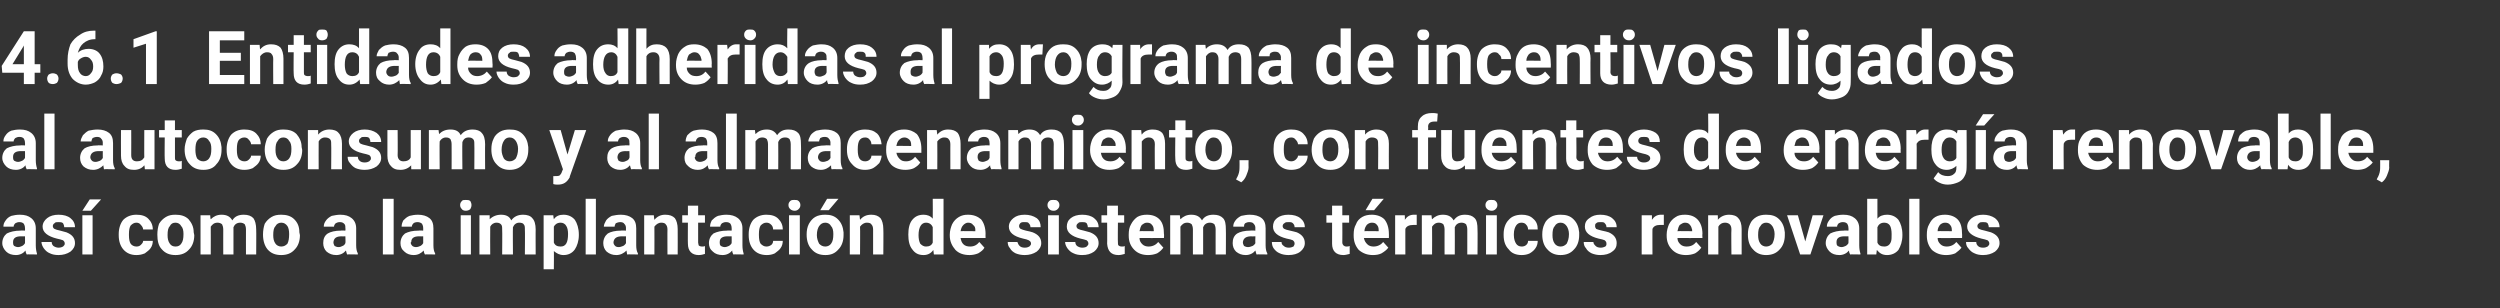
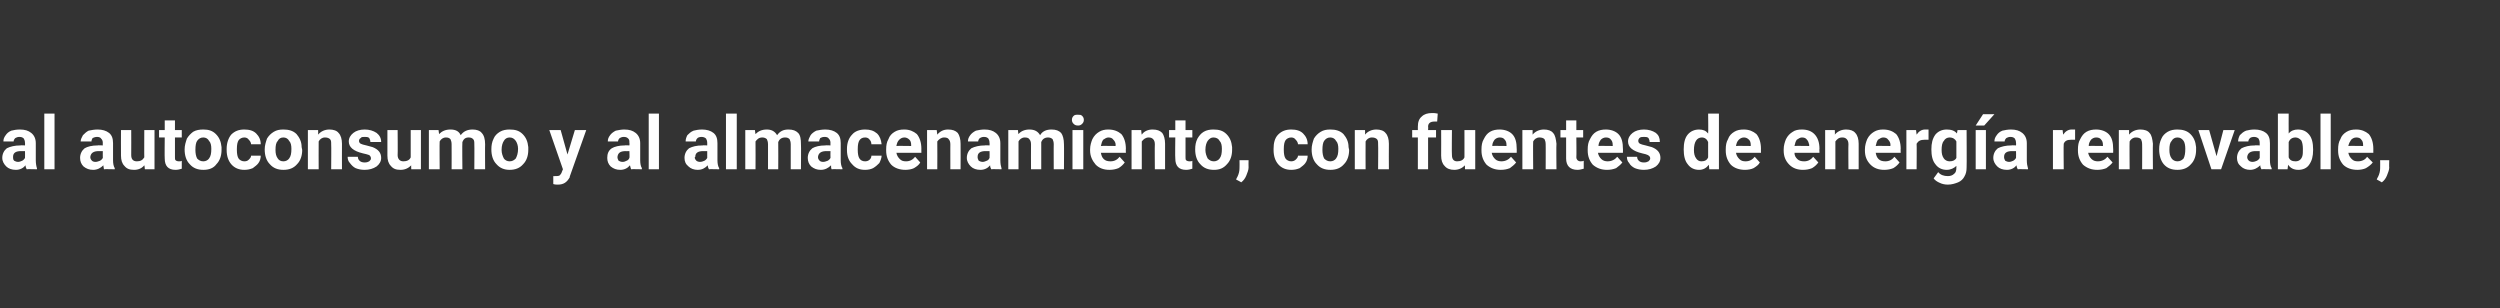
<svg xmlns="http://www.w3.org/2000/svg" version="1.1" width="440.1px" height="54.3px" viewBox="0 -5 440.1 54.3" style="top:-5px">
  <rect x="0" y="-5" width="440.1" height="54.3" fill="#333333" stroke="none" />
  <desc>4.6.1 Entidades adheridas al programa de incentivos ligados al autoconsumo y al almacenamiento, con fuentes de energ ...</desc>
  <defs />
  <g id="Polygon73761">
-     <path d="M 4.7 39.8 C 4.6 39.6 4.5 39.4 4.5 39.1 C 4.1 39.6 3.5 39.9 2.8 39.9 C 2.1 39.9 1.5 39.7 1.1 39.3 C 0.7 38.9 0.4 38.4 0.4 37.8 C 0.4 37.1 0.7 36.5 1.2 36.1 C 1.8 35.8 2.6 35.6 3.6 35.6 C 3.58 35.55 4.4 35.6 4.4 35.6 C 4.4 35.6 4.42 35.16 4.4 35.2 C 4.4 34.8 4.3 34.6 4.2 34.4 C 4 34.2 3.8 34.1 3.4 34.1 C 3.1 34.1 2.9 34.2 2.7 34.3 C 2.5 34.5 2.4 34.7 2.4 34.9 C 2.4 34.9 0.6 34.9 0.6 34.9 C 0.6 34.5 0.7 34.2 1 33.8 C 1.2 33.5 1.5 33.2 2 33 C 2.4 32.9 2.9 32.8 3.5 32.8 C 4.4 32.8 5 33 5.5 33.4 C 6 33.8 6.3 34.4 6.3 35.2 C 6.3 35.2 6.3 38.2 6.3 38.2 C 6.3 38.8 6.4 39.3 6.5 39.6 C 6.54 39.64 6.5 39.8 6.5 39.8 C 6.5 39.8 4.68 39.75 4.7 39.8 Z M 3.2 38.5 C 3.4 38.5 3.7 38.4 3.9 38.3 C 4.1 38.2 4.3 38 4.4 37.8 C 4.42 37.81 4.4 36.6 4.4 36.6 C 4.4 36.6 3.74 36.63 3.7 36.6 C 2.8 36.6 2.3 36.9 2.3 37.6 C 2.3 37.6 2.3 37.7 2.3 37.7 C 2.3 37.9 2.3 38.1 2.5 38.3 C 2.7 38.4 2.9 38.5 3.2 38.5 Z M 11.4 37.9 C 11.4 37.6 11.3 37.5 11.1 37.3 C 10.8 37.2 10.5 37.1 10 37 C 8.4 36.6 7.5 35.9 7.5 34.9 C 7.5 34.3 7.8 33.8 8.3 33.4 C 8.8 33 9.5 32.8 10.3 32.8 C 11.2 32.8 11.9 33 12.4 33.4 C 12.9 33.8 13.2 34.3 13.2 35 C 13.2 35 11.3 35 11.3 35 C 11.3 34.7 11.2 34.5 11.1 34.3 C 10.9 34.1 10.6 34.1 10.3 34.1 C 10 34.1 9.7 34.1 9.6 34.3 C 9.4 34.4 9.3 34.6 9.3 34.8 C 9.3 35 9.4 35.2 9.6 35.3 C 9.8 35.4 10.1 35.5 10.6 35.6 C 11 35.7 11.4 35.8 11.7 35.9 C 12.7 36.3 13.2 36.9 13.2 37.8 C 13.2 38.4 12.9 38.9 12.4 39.3 C 11.8 39.7 11.1 39.9 10.3 39.9 C 9.7 39.9 9.2 39.8 8.8 39.6 C 8.3 39.4 8 39.1 7.7 38.7 C 7.5 38.4 7.3 38 7.3 37.6 C 7.3 37.6 9.1 37.6 9.1 37.6 C 9.1 37.9 9.2 38.1 9.4 38.3 C 9.7 38.5 10 38.6 10.3 38.6 C 10.7 38.6 10.9 38.5 11.1 38.4 C 11.3 38.2 11.4 38.1 11.4 37.9 Z M 16.3 39.8 L 14.5 39.8 L 14.5 32.9 L 16.3 32.9 L 16.3 39.8 Z M 15.8 30.1 L 17.8 30.1 L 16 32.1 L 14.5 32.1 L 15.8 30.1 Z M 24 38.4 C 24.4 38.4 24.6 38.3 24.8 38.1 C 25 37.9 25.2 37.7 25.2 37.4 C 25.2 37.4 26.9 37.4 26.9 37.4 C 26.9 37.8 26.8 38.3 26.5 38.7 C 26.3 39 25.9 39.3 25.5 39.6 C 25 39.8 24.6 39.9 24 39.9 C 23.1 39.9 22.3 39.6 21.7 38.9 C 21.2 38.3 20.9 37.5 20.9 36.4 C 20.9 36.4 20.9 36.2 20.9 36.2 C 20.9 35.2 21.2 34.3 21.7 33.7 C 22.3 33.1 23.1 32.8 24 32.8 C 24.9 32.8 25.6 33 26.1 33.5 C 26.6 34 26.9 34.6 26.9 35.4 C 26.9 35.4 25.2 35.4 25.2 35.4 C 25.2 35.1 25 34.8 24.8 34.6 C 24.6 34.3 24.3 34.2 24 34.2 C 23.6 34.2 23.3 34.4 23 34.7 C 22.8 35 22.7 35.5 22.7 36.2 C 22.7 36.2 22.7 36.4 22.7 36.4 C 22.7 37.1 22.8 37.6 23 37.9 C 23.2 38.2 23.6 38.4 24 38.4 Z M 27.7 36.3 C 27.7 35.6 27.8 35 28 34.4 C 28.3 33.9 28.7 33.5 29.2 33.2 C 29.7 32.9 30.2 32.8 30.9 32.8 C 31.8 32.8 32.6 33 33.2 33.6 C 33.7 34.2 34.1 34.9 34.1 35.9 C 34.1 35.9 34.2 36.4 34.2 36.4 C 34.2 37.4 33.9 38.3 33.3 38.9 C 32.7 39.6 31.9 39.9 30.9 39.9 C 29.9 39.9 29.1 39.6 28.5 38.9 C 27.9 38.3 27.7 37.4 27.7 36.3 C 27.7 36.3 27.7 36.3 27.7 36.3 Z M 29.5 36.4 C 29.5 37 29.6 37.5 29.9 37.9 C 30.1 38.2 30.4 38.4 30.9 38.4 C 31.4 38.4 31.7 38.2 31.9 37.9 C 32.2 37.5 32.3 37 32.3 36.2 C 32.3 35.6 32.2 35.1 31.9 34.8 C 31.7 34.4 31.3 34.2 30.9 34.2 C 30.4 34.2 30.1 34.4 29.9 34.8 C 29.6 35.1 29.5 35.6 29.5 36.4 Z M 37 32.9 C 37 32.9 37.06 33.65 37.1 33.6 C 37.6 33.1 38.2 32.8 39 32.8 C 39.9 32.8 40.5 33.1 40.9 33.8 C 41.3 33.1 42 32.8 42.9 32.8 C 43.7 32.8 44.2 33 44.6 33.4 C 44.9 33.8 45.1 34.5 45.1 35.4 C 45.13 35.36 45.1 39.8 45.1 39.8 L 43.3 39.8 C 43.3 39.8 43.29 35.37 43.3 35.4 C 43.3 35 43.2 34.7 43.1 34.5 C 42.9 34.3 42.6 34.2 42.3 34.2 C 41.7 34.2 41.3 34.5 41.1 35 C 41.11 35.03 41.1 39.8 41.1 39.8 L 39.3 39.8 C 39.3 39.8 39.29 35.38 39.3 35.4 C 39.3 35 39.2 34.7 39.1 34.5 C 38.9 34.3 38.6 34.2 38.3 34.2 C 37.7 34.2 37.4 34.5 37.1 34.9 C 37.12 34.89 37.1 39.8 37.1 39.8 L 35.3 39.8 L 35.3 32.9 L 37 32.9 Z M 46.3 36.3 C 46.3 35.6 46.4 35 46.6 34.4 C 46.9 33.9 47.3 33.5 47.8 33.2 C 48.3 32.9 48.8 32.8 49.5 32.8 C 50.4 32.8 51.2 33 51.8 33.6 C 52.4 34.2 52.7 34.9 52.7 35.9 C 52.7 35.9 52.8 36.4 52.8 36.4 C 52.8 37.4 52.5 38.3 51.9 38.9 C 51.3 39.6 50.5 39.9 49.5 39.9 C 48.5 39.9 47.7 39.6 47.1 38.9 C 46.6 38.3 46.3 37.4 46.3 36.3 C 46.3 36.3 46.3 36.3 46.3 36.3 Z M 48.1 36.4 C 48.1 37 48.2 37.5 48.5 37.9 C 48.7 38.2 49.1 38.4 49.5 38.4 C 50 38.4 50.3 38.2 50.6 37.9 C 50.8 37.5 50.9 37 50.9 36.2 C 50.9 35.6 50.8 35.1 50.6 34.8 C 50.3 34.4 50 34.2 49.5 34.2 C 49.1 34.2 48.7 34.4 48.5 34.8 C 48.2 35.1 48.1 35.6 48.1 36.4 Z M 61.1 39.8 C 61 39.6 61 39.4 60.9 39.1 C 60.5 39.6 59.9 39.9 59.2 39.9 C 58.5 39.9 58 39.7 57.5 39.3 C 57.1 38.9 56.9 38.4 56.9 37.8 C 56.9 37.1 57.1 36.5 57.7 36.1 C 58.2 35.8 59 35.6 60 35.6 C 60 35.55 60.8 35.6 60.8 35.6 C 60.8 35.6 60.85 35.16 60.8 35.2 C 60.8 34.8 60.8 34.6 60.6 34.4 C 60.4 34.2 60.2 34.1 59.8 34.1 C 59.5 34.1 59.3 34.2 59.1 34.3 C 58.9 34.5 58.8 34.7 58.8 34.9 C 58.8 34.9 57 34.9 57 34.9 C 57 34.5 57.1 34.2 57.4 33.8 C 57.6 33.5 58 33.2 58.4 33 C 58.9 32.9 59.4 32.8 59.9 32.8 C 60.8 32.8 61.4 33 61.9 33.4 C 62.4 33.8 62.7 34.4 62.7 35.2 C 62.7 35.2 62.7 38.2 62.7 38.2 C 62.7 38.8 62.8 39.3 63 39.6 C 62.96 39.64 63 39.8 63 39.8 C 63 39.8 61.11 39.75 61.1 39.8 Z M 59.6 38.5 C 59.9 38.5 60.1 38.4 60.3 38.3 C 60.6 38.2 60.7 38 60.8 37.8 C 60.85 37.81 60.8 36.6 60.8 36.6 C 60.8 36.6 60.16 36.63 60.2 36.6 C 59.2 36.6 58.8 36.9 58.7 37.6 C 58.7 37.6 58.7 37.7 58.7 37.7 C 58.7 37.9 58.8 38.1 58.9 38.3 C 59.1 38.4 59.3 38.5 59.6 38.5 Z M 69.3 39.8 L 67.4 39.8 L 67.4 30 L 69.3 30 L 69.3 39.8 Z M 74.8 39.8 C 74.7 39.6 74.6 39.4 74.6 39.1 C 74.1 39.6 73.6 39.9 72.8 39.9 C 72.2 39.9 71.6 39.7 71.2 39.3 C 70.7 38.9 70.5 38.4 70.5 37.8 C 70.5 37.1 70.8 36.5 71.3 36.1 C 71.9 35.8 72.6 35.6 73.7 35.6 C 73.66 35.55 74.5 35.6 74.5 35.6 C 74.5 35.6 74.5 35.16 74.5 35.2 C 74.5 34.8 74.4 34.6 74.3 34.4 C 74.1 34.2 73.8 34.1 73.5 34.1 C 73.2 34.1 72.9 34.2 72.8 34.3 C 72.6 34.5 72.5 34.7 72.5 34.9 C 72.5 34.9 70.7 34.9 70.7 34.9 C 70.7 34.5 70.8 34.2 71 33.8 C 71.3 33.5 71.6 33.2 72.1 33 C 72.5 32.9 73 32.8 73.6 32.8 C 74.4 32.8 75.1 33 75.6 33.4 C 76.1 33.8 76.3 34.4 76.3 35.2 C 76.3 35.2 76.3 38.2 76.3 38.2 C 76.3 38.8 76.4 39.3 76.6 39.6 C 76.62 39.64 76.6 39.8 76.6 39.8 C 76.6 39.8 74.76 39.75 74.8 39.8 Z M 73.2 38.5 C 73.5 38.5 73.8 38.4 74 38.3 C 74.2 38.2 74.4 38 74.5 37.8 C 74.5 37.81 74.5 36.6 74.5 36.6 C 74.5 36.6 73.82 36.63 73.8 36.6 C 72.9 36.6 72.4 36.9 72.4 37.6 C 72.4 37.6 72.3 37.7 72.3 37.7 C 72.3 37.9 72.4 38.1 72.6 38.3 C 72.7 38.4 73 38.5 73.2 38.5 Z M 82.9 39.8 L 81.1 39.8 L 81.1 32.9 L 82.9 32.9 L 82.9 39.8 Z M 81 31.1 C 81 30.8 81.1 30.6 81.3 30.4 C 81.4 30.2 81.7 30.2 82 30.2 C 82.3 30.2 82.6 30.2 82.8 30.4 C 82.9 30.6 83 30.8 83 31.1 C 83 31.4 82.9 31.6 82.8 31.8 C 82.6 32 82.3 32.1 82 32.1 C 81.7 32.1 81.4 32 81.3 31.8 C 81.1 31.6 81 31.4 81 31.1 Z M 86.2 32.9 C 86.2 32.9 86.21 33.65 86.2 33.6 C 86.7 33.1 87.4 32.8 88.2 32.8 C 89.1 32.8 89.7 33.1 90 33.8 C 90.5 33.1 91.2 32.8 92.1 32.8 C 92.8 32.8 93.4 33 93.7 33.4 C 94.1 33.8 94.3 34.5 94.3 35.4 C 94.28 35.36 94.3 39.8 94.3 39.8 L 92.4 39.8 C 92.4 39.8 92.44 35.37 92.4 35.4 C 92.4 35 92.4 34.7 92.2 34.5 C 92.1 34.3 91.8 34.2 91.4 34.2 C 90.9 34.2 90.5 34.5 90.3 35 C 90.26 35.03 90.3 39.8 90.3 39.8 L 88.4 39.8 C 88.4 39.8 88.44 35.38 88.4 35.4 C 88.4 35 88.4 34.7 88.2 34.5 C 88 34.3 87.8 34.2 87.4 34.2 C 86.9 34.2 86.5 34.5 86.3 34.9 C 86.27 34.89 86.3 39.8 86.3 39.8 L 84.4 39.8 L 84.4 32.9 L 86.2 32.9 Z M 101.9 36.4 C 101.9 37.4 101.6 38.3 101.2 38.9 C 100.7 39.6 100 39.9 99.2 39.9 C 98.5 39.9 98 39.6 97.5 39.2 C 97.53 39.15 97.5 42.4 97.5 42.4 L 95.7 42.4 L 95.7 32.9 L 97.4 32.9 C 97.4 32.9 97.46 33.55 97.5 33.6 C 97.9 33 98.5 32.8 99.2 32.8 C 100 32.8 100.7 33.1 101.2 33.7 C 101.6 34.3 101.9 35.2 101.9 36.3 C 101.9 36.3 101.9 36.4 101.9 36.4 Z M 98.7 38.4 C 99.6 38.4 100 37.7 100 36.2 C 100 35.6 99.9 35.1 99.7 34.8 C 99.5 34.4 99.1 34.2 98.7 34.2 C 98.1 34.2 97.7 34.5 97.5 34.9 C 97.5 34.9 97.5 37.7 97.5 37.7 C 97.7 38.2 98.1 38.4 98.7 38.4 C 98.7 38.4 98.7 38.4 98.7 38.4 Z M 104.9 39.8 L 103.1 39.8 L 103.1 30 L 104.9 30 L 104.9 39.8 Z M 110.4 39.8 C 110.4 39.6 110.3 39.4 110.3 39.1 C 109.8 39.6 109.2 39.9 108.5 39.9 C 107.8 39.9 107.3 39.7 106.8 39.3 C 106.4 38.9 106.2 38.4 106.2 37.8 C 106.2 37.1 106.5 36.5 107 36.1 C 107.5 35.8 108.3 35.6 109.3 35.6 C 109.33 35.55 110.2 35.6 110.2 35.6 C 110.2 35.6 110.18 35.16 110.2 35.2 C 110.2 34.8 110.1 34.6 109.9 34.4 C 109.8 34.2 109.5 34.1 109.2 34.1 C 108.9 34.1 108.6 34.2 108.4 34.3 C 108.3 34.5 108.2 34.7 108.2 34.9 C 108.2 34.9 106.3 34.9 106.3 34.9 C 106.3 34.5 106.5 34.2 106.7 33.8 C 106.9 33.5 107.3 33.2 107.7 33 C 108.2 32.9 108.7 32.8 109.3 32.8 C 110.1 32.8 110.8 33 111.3 33.4 C 111.8 33.8 112 34.4 112 35.2 C 112 35.2 112 38.2 112 38.2 C 112 38.8 112.1 39.3 112.3 39.6 C 112.29 39.64 112.3 39.8 112.3 39.8 C 112.3 39.8 110.44 39.75 110.4 39.8 Z M 108.9 38.5 C 109.2 38.5 109.4 38.4 109.7 38.3 C 109.9 38.2 110.1 38 110.2 37.8 C 110.18 37.81 110.2 36.6 110.2 36.6 C 110.2 36.6 109.49 36.63 109.5 36.6 C 108.6 36.6 108.1 36.9 108 37.6 C 108 37.6 108 37.7 108 37.7 C 108 37.9 108.1 38.1 108.3 38.3 C 108.4 38.4 108.6 38.5 108.9 38.5 Z M 115.1 32.9 C 115.1 32.9 115.17 33.68 115.2 33.7 C 115.7 33.1 116.3 32.8 117.1 32.8 C 117.9 32.8 118.4 33 118.8 33.4 C 119.1 33.8 119.3 34.5 119.3 35.3 C 119.32 35.31 119.3 39.8 119.3 39.8 L 117.5 39.8 C 117.5 39.8 117.48 35.36 117.5 35.4 C 117.5 35 117.4 34.7 117.2 34.5 C 117.1 34.3 116.8 34.2 116.4 34.2 C 115.9 34.2 115.5 34.5 115.2 34.9 C 115.22 34.91 115.2 39.8 115.2 39.8 L 113.4 39.8 L 113.4 32.9 L 115.1 32.9 Z M 122.9 31.2 L 122.9 32.9 L 124.1 32.9 L 124.1 34.2 L 122.9 34.2 C 122.9 34.2 122.9 37.66 122.9 37.7 C 122.9 37.9 123 38.1 123 38.2 C 123.1 38.3 123.3 38.4 123.6 38.4 C 123.8 38.4 124 38.4 124.1 38.3 C 124.1 38.3 124.1 39.7 124.1 39.7 C 123.8 39.8 123.4 39.9 123 39.9 C 121.8 39.9 121.1 39.2 121.1 37.9 C 121.07 37.93 121.1 34.2 121.1 34.2 L 120.1 34.2 L 120.1 32.9 L 121.1 32.9 L 121.1 31.2 L 122.9 31.2 Z M 129.1 39.8 C 129 39.6 128.9 39.4 128.9 39.1 C 128.5 39.6 127.9 39.9 127.2 39.9 C 126.5 39.9 125.9 39.7 125.5 39.3 C 125 38.9 124.8 38.4 124.8 37.8 C 124.8 37.1 125.1 36.5 125.6 36.1 C 126.2 35.8 127 35.6 128 35.6 C 127.98 35.55 128.8 35.6 128.8 35.6 C 128.8 35.6 128.82 35.16 128.8 35.2 C 128.8 34.8 128.7 34.6 128.6 34.4 C 128.4 34.2 128.2 34.1 127.8 34.1 C 127.5 34.1 127.3 34.2 127.1 34.3 C 126.9 34.5 126.8 34.7 126.8 34.9 C 126.8 34.9 125 34.9 125 34.9 C 125 34.5 125.1 34.2 125.3 33.8 C 125.6 33.5 125.9 33.2 126.4 33 C 126.8 32.9 127.3 32.8 127.9 32.8 C 128.7 32.8 129.4 33 129.9 33.4 C 130.4 33.8 130.7 34.4 130.7 35.2 C 130.7 35.2 130.7 38.2 130.7 38.2 C 130.7 38.8 130.8 39.3 130.9 39.6 C 130.93 39.64 130.9 39.8 130.9 39.8 C 130.9 39.8 129.08 39.75 129.1 39.8 Z M 127.6 38.5 C 127.8 38.5 128.1 38.4 128.3 38.3 C 128.5 38.2 128.7 38 128.8 37.8 C 128.82 37.81 128.8 36.6 128.8 36.6 C 128.8 36.6 128.13 36.63 128.1 36.6 C 127.2 36.6 126.7 36.9 126.7 37.6 C 126.7 37.6 126.7 37.7 126.7 37.7 C 126.7 37.9 126.7 38.1 126.9 38.3 C 127.1 38.4 127.3 38.5 127.6 38.5 Z M 134.9 38.4 C 135.3 38.4 135.5 38.3 135.8 38.1 C 136 37.9 136.1 37.7 136.1 37.4 C 136.1 37.4 137.8 37.4 137.8 37.4 C 137.8 37.8 137.7 38.3 137.4 38.7 C 137.2 39 136.8 39.3 136.4 39.6 C 136 39.8 135.5 39.9 135 39.9 C 134 39.9 133.2 39.6 132.6 38.9 C 132.1 38.3 131.8 37.5 131.8 36.4 C 131.8 36.4 131.8 36.2 131.8 36.2 C 131.8 35.2 132.1 34.3 132.6 33.7 C 133.2 33.1 134 32.8 134.9 32.8 C 135.8 32.8 136.5 33 137 33.5 C 137.5 34 137.8 34.6 137.8 35.4 C 137.8 35.4 136.1 35.4 136.1 35.4 C 136.1 35.1 136 34.8 135.8 34.6 C 135.5 34.3 135.3 34.2 134.9 34.2 C 134.5 34.2 134.2 34.4 133.9 34.7 C 133.7 35 133.6 35.5 133.6 36.2 C 133.6 36.2 133.6 36.4 133.6 36.4 C 133.6 37.1 133.7 37.6 133.9 37.9 C 134.2 38.2 134.5 38.4 134.9 38.4 Z M 140.8 39.8 L 138.9 39.8 L 138.9 32.9 L 140.8 32.9 L 140.8 39.8 Z M 138.8 31.1 C 138.8 30.8 138.9 30.6 139.1 30.4 C 139.3 30.2 139.5 30.2 139.9 30.2 C 140.2 30.2 140.4 30.2 140.6 30.4 C 140.8 30.6 140.9 30.8 140.9 31.1 C 140.9 31.4 140.8 31.6 140.6 31.8 C 140.4 32 140.2 32.1 139.9 32.1 C 139.6 32.1 139.3 32 139.1 31.8 C 138.9 31.6 138.8 31.4 138.8 31.1 Z M 142 36.3 C 142 35.6 142.1 35 142.4 34.4 C 142.7 33.9 143 33.5 143.5 33.2 C 144 32.9 144.6 32.8 145.3 32.8 C 146.2 32.8 146.9 33 147.5 33.6 C 148.1 34.2 148.4 34.9 148.5 35.9 C 148.5 35.9 148.5 36.4 148.5 36.4 C 148.5 37.4 148.2 38.3 147.6 38.9 C 147 39.6 146.3 39.9 145.3 39.9 C 144.3 39.9 143.5 39.6 142.9 38.9 C 142.3 38.3 142 37.4 142 36.3 C 142 36.3 142 36.3 142 36.3 Z M 143.8 36.4 C 143.8 37 144 37.5 144.2 37.9 C 144.5 38.2 144.8 38.4 145.3 38.4 C 145.7 38.4 146.1 38.2 146.3 37.9 C 146.6 37.5 146.7 37 146.7 36.2 C 146.7 35.6 146.6 35.1 146.3 34.8 C 146.1 34.4 145.7 34.2 145.3 34.2 C 144.8 34.2 144.5 34.4 144.2 34.8 C 144 35.1 143.8 35.6 143.8 36.4 Z M 145.6 30 L 147.6 30 L 145.9 32 L 144.4 32 L 145.6 30 Z M 151.3 32.9 C 151.3 32.9 151.39 33.68 151.4 33.7 C 151.9 33.1 152.5 32.8 153.4 32.8 C 154.1 32.8 154.6 33 155 33.4 C 155.3 33.8 155.5 34.5 155.5 35.3 C 155.54 35.31 155.5 39.8 155.5 39.8 L 153.7 39.8 C 153.7 39.8 153.7 35.36 153.7 35.4 C 153.7 35 153.6 34.7 153.4 34.5 C 153.3 34.3 153 34.2 152.6 34.2 C 152.1 34.2 151.7 34.5 151.4 34.9 C 151.44 34.91 151.4 39.8 151.4 39.8 L 149.6 39.8 L 149.6 32.9 L 151.3 32.9 Z M 159.9 36.3 C 159.9 35.2 160.1 34.3 160.6 33.7 C 161.1 33.1 161.7 32.8 162.6 32.8 C 163.2 32.8 163.8 33 164.2 33.5 C 164.23 33.5 164.2 30 164.2 30 L 166.1 30 L 166.1 39.8 L 164.4 39.8 C 164.4 39.8 164.32 39.02 164.3 39 C 163.9 39.6 163.3 39.9 162.6 39.9 C 161.7 39.9 161.1 39.6 160.6 38.9 C 160.1 38.3 159.9 37.4 159.9 36.3 Z M 163 34.2 C 162.2 34.2 161.7 35 161.7 36.4 C 161.7 37 161.8 37.5 162 37.9 C 162.3 38.2 162.6 38.4 163 38.4 C 163.6 38.4 164 38.2 164.2 37.7 C 164.2 37.7 164.2 35 164.2 35 C 164 34.5 163.6 34.2 163 34.2 C 163 34.2 163 34.2 163 34.2 Z M 170.7 39.9 C 169.6 39.9 168.8 39.6 168.2 39 C 167.6 38.3 167.2 37.5 167.2 36.5 C 167.2 36.5 167.2 36.3 167.2 36.3 C 167.2 35.6 167.4 35 167.6 34.5 C 167.9 33.9 168.3 33.5 168.8 33.2 C 169.3 32.9 169.8 32.8 170.4 32.8 C 171.4 32.8 172.1 33.1 172.7 33.6 C 173.2 34.2 173.5 35.1 173.5 36.2 C 173.48 36.16 173.5 36.9 173.5 36.9 C 173.5 36.9 169.1 36.91 169.1 36.9 C 169.2 37.4 169.3 37.7 169.6 38 C 169.9 38.3 170.3 38.4 170.8 38.4 C 171.5 38.4 172 38.1 172.4 37.6 C 172.4 37.6 173.3 38.6 173.3 38.6 C 173.1 39 172.7 39.3 172.2 39.6 C 171.7 39.8 171.2 39.9 170.7 39.9 Z M 170.4 34.2 C 170.1 34.2 169.8 34.4 169.6 34.6 C 169.3 34.9 169.2 35.2 169.1 35.7 C 169.12 35.66 171.7 35.7 171.7 35.7 C 171.7 35.7 171.67 35.52 171.7 35.5 C 171.7 35.1 171.6 34.8 171.3 34.6 C 171.1 34.3 170.8 34.2 170.4 34.2 Z M 181.5 37.9 C 181.5 37.6 181.4 37.5 181.1 37.3 C 180.9 37.2 180.6 37.1 180.1 37 C 178.4 36.6 177.6 35.9 177.6 34.9 C 177.6 34.3 177.9 33.8 178.4 33.4 C 178.9 33 179.5 32.8 180.4 32.8 C 181.2 32.8 181.9 33 182.5 33.4 C 183 33.8 183.2 34.3 183.2 35 C 183.2 35 181.4 35 181.4 35 C 181.4 34.7 181.3 34.5 181.1 34.3 C 181 34.1 180.7 34.1 180.4 34.1 C 180 34.1 179.8 34.1 179.6 34.3 C 179.5 34.4 179.4 34.6 179.4 34.8 C 179.4 35 179.5 35.2 179.7 35.3 C 179.9 35.4 180.2 35.5 180.6 35.6 C 181.1 35.7 181.5 35.8 181.8 35.9 C 182.8 36.3 183.3 36.9 183.3 37.8 C 183.3 38.4 183 38.9 182.5 39.3 C 181.9 39.7 181.2 39.9 180.4 39.9 C 179.8 39.9 179.3 39.8 178.8 39.6 C 178.4 39.4 178 39.1 177.8 38.7 C 177.5 38.4 177.4 38 177.4 37.6 C 177.4 37.6 179.1 37.6 179.1 37.6 C 179.2 37.9 179.3 38.1 179.5 38.3 C 179.7 38.5 180 38.6 180.4 38.6 C 180.8 38.6 181 38.5 181.2 38.4 C 181.4 38.2 181.5 38.1 181.5 37.9 Z M 186.4 39.8 L 184.5 39.8 L 184.5 32.9 L 186.4 32.9 L 186.4 39.8 Z M 184.4 31.1 C 184.4 30.8 184.5 30.6 184.7 30.4 C 184.9 30.2 185.1 30.2 185.5 30.2 C 185.8 30.2 186 30.2 186.2 30.4 C 186.4 30.6 186.5 30.8 186.5 31.1 C 186.5 31.4 186.4 31.6 186.2 31.8 C 186 32 185.8 32.1 185.5 32.1 C 185.1 32.1 184.9 32 184.7 31.8 C 184.5 31.6 184.4 31.4 184.4 31.1 Z M 191.6 37.9 C 191.6 37.6 191.5 37.5 191.3 37.3 C 191 37.2 190.7 37.1 190.2 37 C 188.6 36.6 187.8 35.9 187.8 34.9 C 187.8 34.3 188 33.8 188.5 33.4 C 189 33 189.7 32.8 190.5 32.8 C 191.4 32.8 192.1 33 192.6 33.4 C 193.1 33.8 193.4 34.3 193.4 35 C 193.4 35 191.5 35 191.5 35 C 191.5 34.7 191.4 34.5 191.3 34.3 C 191.1 34.1 190.8 34.1 190.5 34.1 C 190.2 34.1 189.9 34.1 189.8 34.3 C 189.6 34.4 189.5 34.6 189.5 34.8 C 189.5 35 189.6 35.2 189.8 35.3 C 190 35.4 190.3 35.5 190.8 35.6 C 191.2 35.7 191.6 35.8 191.9 35.9 C 192.9 36.3 193.4 36.9 193.4 37.8 C 193.4 38.4 193.1 38.9 192.6 39.3 C 192 39.7 191.4 39.9 190.5 39.9 C 189.9 39.9 189.4 39.8 189 39.6 C 188.5 39.4 188.2 39.1 187.9 38.7 C 187.7 38.4 187.5 38 187.5 37.6 C 187.5 37.6 189.3 37.6 189.3 37.6 C 189.3 37.9 189.4 38.1 189.6 38.3 C 189.9 38.5 190.2 38.6 190.5 38.6 C 190.9 38.6 191.2 38.5 191.3 38.4 C 191.5 38.2 191.6 38.1 191.6 37.9 Z M 196.8 31.2 L 196.8 32.9 L 197.9 32.9 L 197.9 34.2 L 196.8 34.2 C 196.8 34.2 196.76 37.66 196.8 37.7 C 196.8 37.9 196.8 38.1 196.9 38.2 C 197 38.3 197.2 38.4 197.5 38.4 C 197.7 38.4 197.9 38.4 198 38.3 C 198 38.3 198 39.7 198 39.7 C 197.6 39.8 197.3 39.9 196.9 39.9 C 195.6 39.9 195 39.2 194.9 37.9 C 194.93 37.93 194.9 34.2 194.9 34.2 L 193.9 34.2 L 193.9 32.9 L 194.9 32.9 L 194.9 31.2 L 196.8 31.2 Z M 202.1 39.9 C 201.1 39.9 200.3 39.6 199.7 39 C 199 38.3 198.7 37.5 198.7 36.5 C 198.7 36.5 198.7 36.3 198.7 36.3 C 198.7 35.6 198.8 35 199.1 34.5 C 199.4 33.9 199.8 33.5 200.2 33.2 C 200.7 32.9 201.3 32.8 201.9 32.8 C 202.9 32.8 203.6 33.1 204.1 33.6 C 204.7 34.2 204.9 35.1 204.9 36.2 C 204.95 36.16 204.9 36.9 204.9 36.9 C 204.9 36.9 200.57 36.91 200.6 36.9 C 200.6 37.4 200.8 37.7 201.1 38 C 201.4 38.3 201.8 38.4 202.2 38.4 C 202.9 38.4 203.5 38.1 203.9 37.6 C 203.9 37.6 204.8 38.6 204.8 38.6 C 204.5 39 204.2 39.3 203.7 39.6 C 203.2 39.8 202.7 39.9 202.1 39.9 Z M 201.9 34.2 C 201.5 34.2 201.3 34.4 201 34.6 C 200.8 34.9 200.7 35.2 200.6 35.7 C 200.59 35.66 203.1 35.7 203.1 35.7 C 203.1 35.7 203.14 35.52 203.1 35.5 C 203.1 35.1 203 34.8 202.8 34.6 C 202.6 34.3 202.3 34.2 201.9 34.2 Z M 207.7 32.9 C 207.7 32.9 207.77 33.65 207.8 33.6 C 208.3 33.1 208.9 32.8 209.7 32.8 C 210.6 32.8 211.2 33.1 211.6 33.8 C 212 33.1 212.7 32.8 213.6 32.8 C 214.4 32.8 214.9 33 215.3 33.4 C 215.7 33.8 215.8 34.5 215.8 35.4 C 215.83 35.36 215.8 39.8 215.8 39.8 L 214 39.8 C 214 39.8 213.99 35.37 214 35.4 C 214 35 213.9 34.7 213.8 34.5 C 213.6 34.3 213.3 34.2 213 34.2 C 212.4 34.2 212 34.5 211.8 35 C 211.81 35.03 211.8 39.8 211.8 39.8 L 210 39.8 C 210 39.8 209.99 35.38 210 35.4 C 210 35 209.9 34.7 209.8 34.5 C 209.6 34.3 209.3 34.2 209 34.2 C 208.4 34.2 208.1 34.5 207.8 34.9 C 207.82 34.89 207.8 39.8 207.8 39.8 L 206 39.8 L 206 32.9 L 207.7 32.9 Z M 221.2 39.8 C 221.1 39.6 221.1 39.4 221 39.1 C 220.6 39.6 220 39.9 219.3 39.9 C 218.6 39.9 218.1 39.7 217.6 39.3 C 217.2 38.9 217 38.4 217 37.8 C 217 37.1 217.2 36.5 217.8 36.1 C 218.3 35.8 219.1 35.6 220.1 35.6 C 220.12 35.55 221 35.6 221 35.6 C 221 35.6 220.96 35.16 221 35.2 C 221 34.8 220.9 34.6 220.7 34.4 C 220.6 34.2 220.3 34.1 219.9 34.1 C 219.6 34.1 219.4 34.2 219.2 34.3 C 219 34.5 219 34.7 219 34.9 C 219 34.9 217.1 34.9 217.1 34.9 C 217.1 34.5 217.2 34.2 217.5 33.8 C 217.7 33.5 218.1 33.2 218.5 33 C 219 32.9 219.5 32.8 220 32.8 C 220.9 32.8 221.6 33 222.1 33.4 C 222.6 33.8 222.8 34.4 222.8 35.2 C 222.8 35.2 222.8 38.2 222.8 38.2 C 222.8 38.8 222.9 39.3 223.1 39.6 C 223.08 39.64 223.1 39.8 223.1 39.8 C 223.1 39.8 221.22 39.75 221.2 39.8 Z M 219.7 38.5 C 220 38.5 220.2 38.4 220.5 38.3 C 220.7 38.2 220.9 38 221 37.8 C 220.96 37.81 221 36.6 221 36.6 C 221 36.6 220.28 36.63 220.3 36.6 C 219.4 36.6 218.9 36.9 218.8 37.6 C 218.8 37.6 218.8 37.7 218.8 37.7 C 218.8 37.9 218.9 38.1 219 38.3 C 219.2 38.4 219.4 38.5 219.7 38.5 Z M 227.9 37.9 C 227.9 37.6 227.8 37.5 227.6 37.3 C 227.4 37.2 227 37.1 226.5 37 C 224.9 36.6 224.1 35.9 224.1 34.9 C 224.1 34.3 224.3 33.8 224.8 33.4 C 225.3 33 226 32.8 226.8 32.8 C 227.7 32.8 228.4 33 228.9 33.4 C 229.4 33.8 229.7 34.3 229.7 35 C 229.7 35 227.9 35 227.9 35 C 227.9 34.7 227.8 34.5 227.6 34.3 C 227.4 34.1 227.2 34.1 226.8 34.1 C 226.5 34.1 226.3 34.1 226.1 34.3 C 225.9 34.4 225.8 34.6 225.8 34.8 C 225.8 35 225.9 35.2 226.1 35.3 C 226.3 35.4 226.6 35.5 227.1 35.6 C 227.6 35.7 227.9 35.8 228.3 35.9 C 229.2 36.3 229.7 36.9 229.7 37.8 C 229.7 38.4 229.4 38.9 228.9 39.3 C 228.4 39.7 227.7 39.9 226.8 39.9 C 226.3 39.9 225.7 39.8 225.3 39.6 C 224.8 39.4 224.5 39.1 224.2 38.7 C 224 38.4 223.9 38 223.9 37.6 C 223.9 37.6 225.6 37.6 225.6 37.6 C 225.6 37.9 225.7 38.1 226 38.3 C 226.2 38.5 226.5 38.6 226.9 38.6 C 227.2 38.6 227.5 38.5 227.7 38.4 C 227.8 38.2 227.9 38.1 227.9 37.9 Z M 236.3 31.2 L 236.3 32.9 L 237.5 32.9 L 237.5 34.2 L 236.3 34.2 C 236.3 34.2 236.33 37.66 236.3 37.7 C 236.3 37.9 236.4 38.1 236.5 38.2 C 236.6 38.3 236.8 38.4 237 38.4 C 237.2 38.4 237.4 38.4 237.6 38.3 C 237.6 38.3 237.6 39.7 237.6 39.7 C 237.2 39.8 236.8 39.9 236.5 39.9 C 235.2 39.9 234.5 39.2 234.5 37.9 C 234.5 37.93 234.5 34.2 234.5 34.2 L 233.5 34.2 L 233.5 32.9 L 234.5 32.9 L 234.5 31.2 L 236.3 31.2 Z M 241.7 39.9 C 240.7 39.9 239.9 39.6 239.2 39 C 238.6 38.3 238.3 37.5 238.3 36.5 C 238.3 36.5 238.3 36.3 238.3 36.3 C 238.3 35.6 238.4 35 238.7 34.5 C 238.9 33.9 239.3 33.5 239.8 33.2 C 240.3 32.9 240.9 32.8 241.5 32.8 C 242.4 32.8 243.2 33.1 243.7 33.6 C 244.2 34.2 244.5 35.1 244.5 36.2 C 244.51 36.16 244.5 36.9 244.5 36.9 C 244.5 36.9 240.14 36.91 240.1 36.9 C 240.2 37.4 240.4 37.7 240.7 38 C 241 38.3 241.4 38.4 241.8 38.4 C 242.5 38.4 243.1 38.1 243.5 37.6 C 243.5 37.6 244.4 38.6 244.4 38.6 C 244.1 39 243.7 39.3 243.2 39.6 C 242.8 39.8 242.3 39.9 241.7 39.9 Z M 241.5 34.2 C 241.1 34.2 240.8 34.4 240.6 34.6 C 240.4 34.9 240.2 35.2 240.2 35.7 C 240.16 35.66 242.7 35.7 242.7 35.7 C 242.7 35.7 242.71 35.52 242.7 35.5 C 242.7 35.1 242.6 34.8 242.4 34.6 C 242.2 34.3 241.9 34.2 241.5 34.2 Z M 241.6 30 L 243.6 30 L 241.9 32 L 240.4 32 L 241.6 30 Z M 249.4 34.6 C 249.2 34.6 248.9 34.6 248.8 34.6 C 248.1 34.6 247.6 34.8 247.4 35.3 C 247.39 35.26 247.4 39.8 247.4 39.8 L 245.6 39.8 L 245.6 32.9 L 247.3 32.9 C 247.3 32.9 247.34 33.7 247.3 33.7 C 247.7 33.1 248.2 32.8 248.9 32.8 C 249.1 32.8 249.3 32.8 249.4 32.8 C 249.4 32.8 249.4 34.6 249.4 34.6 Z M 252 32.9 C 252 32.9 252.07 33.65 252.1 33.6 C 252.6 33.1 253.2 32.8 254 32.8 C 254.9 32.8 255.5 33.1 255.9 33.8 C 256.4 33.1 257 32.8 257.9 32.8 C 258.7 32.8 259.2 33 259.6 33.4 C 260 33.8 260.1 34.5 260.1 35.4 C 260.14 35.36 260.1 39.8 260.1 39.8 L 258.3 39.8 C 258.3 39.8 258.3 35.37 258.3 35.4 C 258.3 35 258.2 34.7 258.1 34.5 C 257.9 34.3 257.6 34.2 257.3 34.2 C 256.7 34.2 256.3 34.5 256.1 35 C 256.12 35.03 256.1 39.8 256.1 39.8 L 254.3 39.8 C 254.3 39.8 254.29 35.38 254.3 35.4 C 254.3 35 254.2 34.7 254.1 34.5 C 253.9 34.3 253.6 34.2 253.3 34.2 C 252.7 34.2 252.4 34.5 252.1 34.9 C 252.13 34.89 252.1 39.8 252.1 39.8 L 250.3 39.8 L 250.3 32.9 L 252 32.9 Z M 263.5 39.8 L 261.6 39.8 L 261.6 32.9 L 263.5 32.9 L 263.5 39.8 Z M 261.5 31.1 C 261.5 30.8 261.6 30.6 261.8 30.4 C 262 30.2 262.2 30.2 262.6 30.2 C 262.9 30.2 263.1 30.2 263.3 30.4 C 263.5 30.6 263.6 30.8 263.6 31.1 C 263.6 31.4 263.5 31.6 263.3 31.8 C 263.1 32 262.9 32.1 262.6 32.1 C 262.3 32.1 262 32 261.8 31.8 C 261.6 31.6 261.5 31.4 261.5 31.1 Z M 267.9 38.4 C 268.2 38.4 268.5 38.3 268.7 38.1 C 268.9 37.9 269 37.7 269 37.4 C 269 37.4 270.7 37.4 270.7 37.4 C 270.7 37.8 270.6 38.3 270.3 38.7 C 270.1 39 269.8 39.3 269.3 39.6 C 268.9 39.8 268.4 39.9 267.9 39.9 C 266.9 39.9 266.1 39.6 265.6 38.9 C 265 38.3 264.7 37.5 264.7 36.4 C 264.7 36.4 264.7 36.2 264.7 36.2 C 264.7 35.2 265 34.3 265.6 33.7 C 266.1 33.1 266.9 32.8 267.9 32.8 C 268.7 32.8 269.4 33 269.9 33.5 C 270.5 34 270.7 34.6 270.7 35.4 C 270.7 35.4 269 35.4 269 35.4 C 269 35.1 268.9 34.8 268.7 34.6 C 268.5 34.3 268.2 34.2 267.8 34.2 C 267.4 34.2 267.1 34.4 266.9 34.7 C 266.7 35 266.5 35.5 266.5 36.2 C 266.5 36.2 266.5 36.4 266.5 36.4 C 266.5 37.1 266.7 37.6 266.9 37.9 C 267.1 38.2 267.4 38.4 267.9 38.4 Z M 271.5 36.3 C 271.5 35.6 271.6 35 271.9 34.4 C 272.1 33.9 272.5 33.5 273 33.2 C 273.5 32.9 274.1 32.8 274.7 32.8 C 275.7 32.8 276.4 33 277 33.6 C 277.6 34.2 277.9 34.9 278 35.9 C 278 35.9 278 36.4 278 36.4 C 278 37.4 277.7 38.3 277.1 38.9 C 276.5 39.6 275.7 39.9 274.7 39.9 C 273.8 39.9 273 39.6 272.4 38.9 C 271.8 38.3 271.5 37.4 271.5 36.3 C 271.5 36.3 271.5 36.3 271.5 36.3 Z M 273.3 36.4 C 273.3 37 273.4 37.5 273.7 37.9 C 273.9 38.2 274.3 38.4 274.7 38.4 C 275.2 38.4 275.5 38.2 275.8 37.9 C 276 37.5 276.2 37 276.2 36.2 C 276.2 35.6 276 35.1 275.8 34.8 C 275.5 34.4 275.2 34.2 274.7 34.2 C 274.3 34.2 273.9 34.4 273.7 34.8 C 273.4 35.1 273.3 35.6 273.3 36.4 Z M 282.8 37.9 C 282.8 37.6 282.7 37.5 282.5 37.3 C 282.3 37.2 281.9 37.1 281.4 37 C 279.8 36.6 279 35.9 279 34.9 C 279 34.3 279.2 33.8 279.8 33.4 C 280.3 33 280.9 32.8 281.7 32.8 C 282.6 32.8 283.3 33 283.8 33.4 C 284.3 33.8 284.6 34.3 284.6 35 C 284.6 35 282.8 35 282.8 35 C 282.8 34.7 282.7 34.5 282.5 34.3 C 282.4 34.1 282.1 34.1 281.7 34.1 C 281.4 34.1 281.2 34.1 281 34.3 C 280.8 34.4 280.8 34.6 280.8 34.8 C 280.8 35 280.9 35.2 281 35.3 C 281.2 35.4 281.6 35.5 282 35.6 C 282.5 35.7 282.9 35.8 283.2 35.9 C 284.1 36.3 284.6 36.9 284.6 37.8 C 284.6 38.4 284.4 38.9 283.8 39.3 C 283.3 39.7 282.6 39.9 281.7 39.9 C 281.2 39.9 280.7 39.8 280.2 39.6 C 279.8 39.4 279.4 39.1 279.2 38.7 C 278.9 38.4 278.8 38 278.8 37.6 C 278.8 37.6 280.5 37.6 280.5 37.6 C 280.5 37.9 280.7 38.1 280.9 38.3 C 281.1 38.5 281.4 38.6 281.8 38.6 C 282.1 38.6 282.4 38.5 282.6 38.4 C 282.8 38.2 282.8 38.1 282.8 37.9 Z M 292.9 34.6 C 292.7 34.6 292.4 34.6 292.2 34.6 C 291.6 34.6 291.1 34.8 290.9 35.3 C 290.88 35.26 290.9 39.8 290.9 39.8 L 289 39.8 L 289 32.9 L 290.8 32.9 C 290.8 32.9 290.83 33.7 290.8 33.7 C 291.2 33.1 291.7 32.8 292.4 32.8 C 292.6 32.8 292.8 32.8 292.9 32.8 C 292.9 32.8 292.9 34.6 292.9 34.6 Z M 296.8 39.9 C 295.8 39.9 295 39.6 294.4 39 C 293.7 38.3 293.4 37.5 293.4 36.5 C 293.4 36.5 293.4 36.3 293.4 36.3 C 293.4 35.6 293.6 35 293.8 34.5 C 294.1 33.9 294.5 33.5 295 33.2 C 295.4 32.9 296 32.8 296.6 32.8 C 297.6 32.8 298.3 33.1 298.8 33.6 C 299.4 34.2 299.7 35.1 299.7 36.2 C 299.65 36.16 299.7 36.9 299.7 36.9 C 299.7 36.9 295.28 36.91 295.3 36.9 C 295.3 37.4 295.5 37.7 295.8 38 C 296.1 38.3 296.5 38.4 296.9 38.4 C 297.7 38.4 298.2 38.1 298.6 37.6 C 298.6 37.6 299.5 38.6 299.5 38.6 C 299.2 39 298.9 39.3 298.4 39.6 C 297.9 39.8 297.4 39.9 296.8 39.9 Z M 296.6 34.2 C 296.3 34.2 296 34.4 295.7 34.6 C 295.5 34.9 295.4 35.2 295.3 35.7 C 295.3 35.66 297.9 35.7 297.9 35.7 C 297.9 35.7 297.85 35.52 297.9 35.5 C 297.8 35.1 297.7 34.8 297.5 34.6 C 297.3 34.3 297 34.2 296.6 34.2 Z M 302.4 32.9 C 302.4 32.9 302.44 33.68 302.4 33.7 C 302.9 33.1 303.6 32.8 304.4 32.8 C 305.1 32.8 305.7 33 306 33.4 C 306.4 33.8 306.6 34.5 306.6 35.3 C 306.59 35.31 306.6 39.8 306.6 39.8 L 304.8 39.8 C 304.8 39.8 304.75 35.36 304.8 35.4 C 304.8 35 304.7 34.7 304.5 34.5 C 304.3 34.3 304 34.2 303.7 34.2 C 303.1 34.2 302.7 34.5 302.5 34.9 C 302.49 34.91 302.5 39.8 302.5 39.8 L 300.7 39.8 L 300.7 32.9 L 302.4 32.9 Z M 307.7 36.3 C 307.7 35.6 307.8 35 308.1 34.4 C 308.3 33.9 308.7 33.5 309.2 33.2 C 309.7 32.9 310.3 32.8 310.9 32.8 C 311.9 32.8 312.6 33 313.2 33.6 C 313.8 34.2 314.1 34.9 314.2 35.9 C 314.2 35.9 314.2 36.4 314.2 36.4 C 314.2 37.4 313.9 38.3 313.3 38.9 C 312.7 39.6 311.9 39.9 310.9 39.9 C 310 39.9 309.2 39.6 308.6 38.9 C 308 38.3 307.7 37.4 307.7 36.3 C 307.7 36.3 307.7 36.3 307.7 36.3 Z M 309.5 36.4 C 309.5 37 309.6 37.5 309.9 37.9 C 310.1 38.2 310.5 38.4 310.9 38.4 C 311.4 38.4 311.7 38.2 312 37.9 C 312.2 37.5 312.4 37 312.4 36.2 C 312.4 35.6 312.2 35.1 312 34.8 C 311.7 34.4 311.4 34.2 310.9 34.2 C 310.5 34.2 310.1 34.4 309.9 34.8 C 309.6 35.1 309.5 35.6 309.5 36.4 Z M 317.8 37.5 L 319.1 32.9 L 321 32.9 L 318.7 39.8 L 316.9 39.8 L 314.6 32.9 L 316.5 32.9 L 317.8 37.5 Z M 325.7 39.8 C 325.6 39.6 325.5 39.4 325.5 39.1 C 325.1 39.6 324.5 39.9 323.8 39.9 C 323.1 39.9 322.5 39.7 322.1 39.3 C 321.7 38.9 321.4 38.4 321.4 37.8 C 321.4 37.1 321.7 36.5 322.2 36.1 C 322.8 35.8 323.6 35.6 324.6 35.6 C 324.58 35.55 325.4 35.6 325.4 35.6 C 325.4 35.6 325.43 35.16 325.4 35.2 C 325.4 34.8 325.3 34.6 325.2 34.4 C 325 34.2 324.8 34.1 324.4 34.1 C 324.1 34.1 323.9 34.2 323.7 34.3 C 323.5 34.5 323.4 34.7 323.4 34.9 C 323.4 34.9 321.6 34.9 321.6 34.9 C 321.6 34.5 321.7 34.2 322 33.8 C 322.2 33.5 322.5 33.2 323 33 C 323.4 32.9 323.9 32.8 324.5 32.8 C 325.4 32.8 326 33 326.5 33.4 C 327 33.8 327.3 34.4 327.3 35.2 C 327.3 35.2 327.3 38.2 327.3 38.2 C 327.3 38.8 327.4 39.3 327.5 39.6 C 327.54 39.64 327.5 39.8 327.5 39.8 C 327.5 39.8 325.69 39.75 325.7 39.8 Z M 324.2 38.5 C 324.4 38.5 324.7 38.4 324.9 38.3 C 325.1 38.2 325.3 38 325.4 37.8 C 325.43 37.81 325.4 36.6 325.4 36.6 C 325.4 36.6 324.74 36.63 324.7 36.6 C 323.8 36.6 323.3 36.9 323.3 37.6 C 323.3 37.6 323.3 37.7 323.3 37.7 C 323.3 37.9 323.3 38.1 323.5 38.3 C 323.7 38.4 323.9 38.5 324.2 38.5 Z M 334.9 36.4 C 334.9 37.5 334.6 38.3 334.2 39 C 333.7 39.6 333 39.9 332.2 39.9 C 331.4 39.9 330.9 39.6 330.4 39 C 330.41 39.02 330.3 39.8 330.3 39.8 L 328.7 39.8 L 328.7 30 L 330.5 30 C 330.5 30 330.51 33.5 330.5 33.5 C 330.9 33 331.5 32.8 332.2 32.8 C 333 32.8 333.7 33.1 334.2 33.7 C 334.6 34.3 334.9 35.2 334.9 36.3 C 334.9 36.3 334.9 36.4 334.9 36.4 Z M 332.9 37.5 C 333 37.2 333 36.8 333 36.2 C 333 35.6 332.9 35 332.7 34.7 C 332.5 34.4 332.2 34.2 331.7 34.2 C 331.1 34.2 330.7 34.5 330.5 35 C 330.5 35 330.5 37.7 330.5 37.7 C 330.7 38.2 331.1 38.4 331.7 38.4 C 332.3 38.4 332.7 38.1 332.9 37.5 C 332.9 37.5 332.9 37.5 332.9 37.5 Z M 337.9 39.8 L 336.1 39.8 L 336.1 30 L 337.9 30 L 337.9 39.8 Z M 342.6 39.9 C 341.6 39.9 340.8 39.6 340.1 39 C 339.5 38.3 339.2 37.5 339.2 36.5 C 339.2 36.5 339.2 36.3 339.2 36.3 C 339.2 35.6 339.3 35 339.6 34.5 C 339.9 33.9 340.2 33.5 340.7 33.2 C 341.2 32.9 341.8 32.8 342.4 32.8 C 343.3 32.8 344.1 33.1 344.6 33.6 C 345.2 34.2 345.4 35.1 345.4 36.2 C 345.43 36.16 345.4 36.9 345.4 36.9 C 345.4 36.9 341.05 36.91 341.1 36.9 C 341.1 37.4 341.3 37.7 341.6 38 C 341.9 38.3 342.3 38.4 342.7 38.4 C 343.4 38.4 344 38.1 344.4 37.6 C 344.4 37.6 345.3 38.6 345.3 38.6 C 345 39 344.6 39.3 344.2 39.6 C 343.7 39.8 343.2 39.9 342.6 39.9 Z M 342.4 34.2 C 342 34.2 341.7 34.4 341.5 34.6 C 341.3 34.9 341.1 35.2 341.1 35.7 C 341.07 35.66 343.6 35.7 343.6 35.7 C 343.6 35.7 343.62 35.52 343.6 35.5 C 343.6 35.1 343.5 34.8 343.3 34.6 C 343.1 34.3 342.8 34.2 342.4 34.2 Z M 350.2 37.9 C 350.2 37.6 350.1 37.5 349.9 37.3 C 349.6 37.2 349.3 37.1 348.8 37 C 347.2 36.6 346.3 35.9 346.3 34.9 C 346.3 34.3 346.6 33.8 347.1 33.4 C 347.6 33 348.3 32.8 349.1 32.8 C 349.9 32.8 350.6 33 351.2 33.4 C 351.7 33.8 352 34.3 352 35 C 352 35 350.1 35 350.1 35 C 350.1 34.7 350 34.5 349.9 34.3 C 349.7 34.1 349.4 34.1 349.1 34.1 C 348.8 34.1 348.5 34.1 348.4 34.3 C 348.2 34.4 348.1 34.6 348.1 34.8 C 348.1 35 348.2 35.2 348.4 35.3 C 348.6 35.4 348.9 35.5 349.4 35.6 C 349.8 35.7 350.2 35.8 350.5 35.9 C 351.5 36.3 352 36.9 352 37.8 C 352 38.4 351.7 38.9 351.2 39.3 C 350.6 39.7 349.9 39.9 349.1 39.9 C 348.5 39.9 348 39.8 347.6 39.6 C 347.1 39.4 346.8 39.1 346.5 38.7 C 346.2 38.4 346.1 38 346.1 37.6 C 346.1 37.6 347.9 37.6 347.9 37.6 C 347.9 37.9 348 38.1 348.2 38.3 C 348.4 38.5 348.7 38.6 349.1 38.6 C 349.5 38.6 349.7 38.5 349.9 38.4 C 350.1 38.2 350.2 38.1 350.2 37.9 Z " stroke="none" fill="#fff" />
-   </g>
+     </g>
  <g id="Polygon73760">
    <path d="M 4.7 24.8 C 4.6 24.6 4.5 24.4 4.5 24.1 C 4.1 24.6 3.5 24.9 2.8 24.9 C 2.1 24.9 1.5 24.7 1.1 24.3 C 0.7 23.9 0.4 23.4 0.4 22.8 C 0.4 22.1 0.7 21.5 1.2 21.1 C 1.8 20.8 2.6 20.6 3.6 20.6 C 3.58 20.55 4.4 20.6 4.4 20.6 C 4.4 20.6 4.42 20.16 4.4 20.2 C 4.4 19.8 4.3 19.6 4.2 19.4 C 4 19.2 3.8 19.1 3.4 19.1 C 3.1 19.1 2.9 19.2 2.7 19.3 C 2.5 19.5 2.4 19.7 2.4 19.9 C 2.4 19.9 0.6 19.9 0.6 19.9 C 0.6 19.5 0.7 19.2 1 18.8 C 1.2 18.5 1.5 18.2 2 18 C 2.4 17.9 2.9 17.8 3.5 17.8 C 4.4 17.8 5 18 5.5 18.4 C 6 18.8 6.3 19.4 6.3 20.2 C 6.3 20.2 6.3 23.2 6.3 23.2 C 6.3 23.8 6.4 24.3 6.5 24.6 C 6.54 24.64 6.5 24.8 6.5 24.8 C 6.5 24.8 4.68 24.75 4.7 24.8 Z M 3.2 23.5 C 3.4 23.5 3.7 23.4 3.9 23.3 C 4.1 23.2 4.3 23 4.4 22.8 C 4.42 22.81 4.4 21.6 4.4 21.6 C 4.4 21.6 3.74 21.63 3.7 21.6 C 2.8 21.6 2.3 21.9 2.3 22.6 C 2.3 22.6 2.3 22.7 2.3 22.7 C 2.3 22.9 2.3 23.1 2.5 23.3 C 2.7 23.4 2.9 23.5 3.2 23.5 Z M 9.6 24.8 L 7.8 24.8 L 7.8 15 L 9.6 15 L 9.6 24.8 Z M 18.3 24.8 C 18.3 24.6 18.2 24.4 18.2 24.1 C 17.7 24.6 17.1 24.9 16.4 24.9 C 15.7 24.9 15.2 24.7 14.7 24.3 C 14.3 23.9 14.1 23.4 14.1 22.8 C 14.1 22.1 14.4 21.5 14.9 21.1 C 15.4 20.8 16.2 20.6 17.2 20.6 C 17.23 20.55 18.1 20.6 18.1 20.6 C 18.1 20.6 18.08 20.16 18.1 20.2 C 18.1 19.8 18 19.6 17.8 19.4 C 17.7 19.2 17.4 19.1 17.1 19.1 C 16.8 19.1 16.5 19.2 16.3 19.3 C 16.2 19.5 16.1 19.7 16.1 19.9 C 16.1 19.9 14.2 19.9 14.2 19.9 C 14.2 19.5 14.4 19.2 14.6 18.8 C 14.9 18.5 15.2 18.2 15.6 18 C 16.1 17.9 16.6 17.8 17.2 17.8 C 18 17.8 18.7 18 19.2 18.4 C 19.7 18.8 19.9 19.4 19.9 20.2 C 19.9 20.2 19.9 23.2 19.9 23.2 C 19.9 23.8 20 24.3 20.2 24.6 C 20.19 24.64 20.2 24.8 20.2 24.8 C 20.2 24.8 18.34 24.75 18.3 24.8 Z M 16.8 23.5 C 17.1 23.5 17.3 23.4 17.6 23.3 C 17.8 23.2 18 23 18.1 22.8 C 18.08 22.81 18.1 21.6 18.1 21.6 C 18.1 21.6 17.39 21.63 17.4 21.6 C 16.5 21.6 16 21.9 15.9 22.6 C 15.9 22.6 15.9 22.7 15.9 22.7 C 15.9 22.9 16 23.1 16.2 23.3 C 16.3 23.4 16.5 23.5 16.8 23.5 Z M 25.4 24.1 C 25 24.6 24.4 24.9 23.6 24.9 C 22.8 24.9 22.3 24.7 21.9 24.2 C 21.5 23.8 21.3 23.2 21.3 22.4 C 21.28 22.38 21.3 17.9 21.3 17.9 L 23.1 17.9 C 23.1 17.9 23.12 22.32 23.1 22.3 C 23.1 23 23.4 23.4 24.1 23.4 C 24.7 23.4 25.1 23.2 25.4 22.7 C 25.38 22.75 25.4 17.9 25.4 17.9 L 27.2 17.9 L 27.2 24.8 L 25.5 24.8 C 25.5 24.8 25.44 24.05 25.4 24.1 Z M 30.8 16.2 L 30.8 17.9 L 32 17.9 L 32 19.2 L 30.8 19.2 C 30.8 19.2 30.8 22.66 30.8 22.7 C 30.8 22.9 30.8 23.1 30.9 23.2 C 31 23.3 31.2 23.4 31.5 23.4 C 31.7 23.4 31.9 23.4 32 23.3 C 32 23.3 32 24.7 32 24.7 C 31.7 24.8 31.3 24.9 30.9 24.9 C 29.6 24.9 29 24.2 29 22.9 C 28.96 22.93 29 19.2 29 19.2 L 28 19.2 L 28 17.9 L 29 17.9 L 29 16.2 L 30.8 16.2 Z M 32.5 21.3 C 32.5 20.6 32.7 20 32.9 19.4 C 33.2 18.9 33.6 18.5 34 18.2 C 34.5 17.9 35.1 17.8 35.8 17.8 C 36.7 17.8 37.4 18 38 18.6 C 38.6 19.2 38.9 19.9 39 20.9 C 39 20.9 39 21.4 39 21.4 C 39 22.4 38.7 23.3 38.1 23.9 C 37.6 24.6 36.8 24.9 35.8 24.9 C 34.8 24.9 34 24.6 33.4 23.9 C 32.8 23.3 32.5 22.4 32.5 21.3 C 32.5 21.3 32.5 21.3 32.5 21.3 Z M 34.4 21.4 C 34.4 22 34.5 22.5 34.7 22.9 C 35 23.2 35.3 23.4 35.8 23.4 C 36.2 23.4 36.6 23.2 36.8 22.9 C 37.1 22.5 37.2 22 37.2 21.2 C 37.2 20.6 37.1 20.1 36.8 19.8 C 36.6 19.4 36.2 19.2 35.8 19.2 C 35.3 19.2 35 19.4 34.7 19.8 C 34.5 20.1 34.4 20.6 34.4 21.4 Z M 43 23.4 C 43.4 23.4 43.6 23.3 43.8 23.1 C 44 22.9 44.2 22.7 44.2 22.4 C 44.2 22.4 45.9 22.4 45.9 22.4 C 45.9 22.8 45.8 23.3 45.5 23.7 C 45.3 24 44.9 24.3 44.5 24.6 C 44 24.8 43.6 24.9 43 24.9 C 42.1 24.9 41.3 24.6 40.7 23.9 C 40.2 23.3 39.9 22.5 39.9 21.4 C 39.9 21.4 39.9 21.2 39.9 21.2 C 39.9 20.2 40.2 19.3 40.7 18.7 C 41.3 18.1 42 17.8 43 17.8 C 43.9 17.8 44.6 18 45.1 18.5 C 45.6 19 45.9 19.6 45.9 20.4 C 45.9 20.4 44.2 20.4 44.2 20.4 C 44.2 20.1 44 19.8 43.8 19.6 C 43.6 19.3 43.3 19.2 43 19.2 C 42.6 19.2 42.2 19.4 42 19.7 C 41.8 20 41.7 20.5 41.7 21.2 C 41.7 21.2 41.7 21.4 41.7 21.4 C 41.7 22.1 41.8 22.6 42 22.9 C 42.2 23.2 42.6 23.4 43 23.4 Z M 46.6 21.3 C 46.6 20.6 46.8 20 47 19.4 C 47.3 18.9 47.7 18.5 48.2 18.2 C 48.7 17.9 49.2 17.8 49.9 17.8 C 50.8 17.8 51.6 18 52.2 18.6 C 52.7 19.2 53.1 19.9 53.1 20.9 C 53.1 20.9 53.2 21.4 53.2 21.4 C 53.2 22.4 52.9 23.3 52.3 23.9 C 51.7 24.6 50.9 24.9 49.9 24.9 C 48.9 24.9 48.1 24.6 47.5 23.9 C 46.9 23.3 46.6 22.4 46.6 21.3 C 46.6 21.3 46.6 21.3 46.6 21.3 Z M 48.5 21.4 C 48.5 22 48.6 22.5 48.9 22.9 C 49.1 23.2 49.4 23.4 49.9 23.4 C 50.3 23.4 50.7 23.2 50.9 22.9 C 51.2 22.5 51.3 22 51.3 21.2 C 51.3 20.6 51.2 20.1 50.9 19.8 C 50.7 19.4 50.3 19.2 49.9 19.2 C 49.4 19.2 49.1 19.4 48.9 19.8 C 48.6 20.1 48.5 20.6 48.5 21.4 Z M 56 17.9 C 56 17.9 56.03 18.68 56 18.7 C 56.5 18.1 57.2 17.8 58 17.8 C 58.7 17.8 59.3 18 59.6 18.4 C 60 18.8 60.2 19.5 60.2 20.3 C 60.18 20.31 60.2 24.8 60.2 24.8 L 58.3 24.8 C 58.3 24.8 58.34 20.36 58.3 20.4 C 58.3 20 58.3 19.7 58.1 19.5 C 57.9 19.3 57.6 19.2 57.2 19.2 C 56.7 19.2 56.3 19.5 56.1 19.9 C 56.08 19.91 56.1 24.8 56.1 24.8 L 54.2 24.8 L 54.2 17.9 L 56 17.9 Z M 65.3 22.9 C 65.3 22.6 65.2 22.5 65 22.3 C 64.7 22.2 64.4 22.1 63.9 22 C 62.2 21.6 61.4 20.9 61.4 19.9 C 61.4 19.3 61.7 18.8 62.2 18.4 C 62.7 18 63.4 17.8 64.2 17.8 C 65 17.8 65.7 18 66.3 18.4 C 66.8 18.8 67.1 19.3 67.1 20 C 67.1 20 65.2 20 65.2 20 C 65.2 19.7 65.1 19.5 65 19.3 C 64.8 19.1 64.5 19.1 64.2 19.1 C 63.9 19.1 63.6 19.1 63.5 19.3 C 63.3 19.4 63.2 19.6 63.2 19.8 C 63.2 20 63.3 20.2 63.5 20.3 C 63.7 20.4 64 20.5 64.5 20.6 C 64.9 20.7 65.3 20.8 65.6 20.9 C 66.6 21.3 67.1 21.9 67.1 22.8 C 67.1 23.4 66.8 23.9 66.3 24.3 C 65.7 24.7 65 24.9 64.2 24.9 C 63.6 24.9 63.1 24.8 62.6 24.6 C 62.2 24.4 61.9 24.1 61.6 23.7 C 61.3 23.4 61.2 23 61.2 22.6 C 61.2 22.6 63 22.6 63 22.6 C 63 22.9 63.1 23.1 63.3 23.3 C 63.5 23.5 63.8 23.6 64.2 23.6 C 64.6 23.6 64.8 23.5 65 23.4 C 65.2 23.2 65.3 23.1 65.3 22.9 Z M 72.4 24.1 C 71.9 24.6 71.3 24.9 70.5 24.9 C 69.7 24.9 69.2 24.7 68.8 24.2 C 68.4 23.8 68.2 23.2 68.2 22.4 C 68.21 22.38 68.2 17.9 68.2 17.9 L 70 17.9 C 70 17.9 70.04 22.32 70 22.3 C 70 23 70.4 23.4 71 23.4 C 71.6 23.4 72.1 23.2 72.3 22.7 C 72.3 22.75 72.3 17.9 72.3 17.9 L 74.1 17.9 L 74.1 24.8 L 72.4 24.8 C 72.4 24.8 72.36 24.05 72.4 24.1 Z M 77.2 17.9 C 77.2 17.9 77.3 18.65 77.3 18.6 C 77.8 18.1 78.4 17.8 79.3 17.8 C 80.2 17.8 80.8 18.1 81.1 18.8 C 81.6 18.1 82.3 17.8 83.2 17.8 C 83.9 17.8 84.5 18 84.8 18.4 C 85.2 18.8 85.4 19.5 85.4 20.4 C 85.37 20.36 85.4 24.8 85.4 24.8 L 83.5 24.8 C 83.5 24.8 83.53 20.37 83.5 20.4 C 83.5 20 83.5 19.7 83.3 19.5 C 83.1 19.3 82.9 19.2 82.5 19.2 C 81.9 19.2 81.6 19.5 81.4 20 C 81.35 20.03 81.4 24.8 81.4 24.8 L 79.5 24.8 C 79.5 24.8 79.52 20.38 79.5 20.4 C 79.5 20 79.4 19.7 79.3 19.5 C 79.1 19.3 78.9 19.2 78.5 19.2 C 78 19.2 77.6 19.5 77.4 19.9 C 77.36 19.89 77.4 24.8 77.4 24.8 L 75.5 24.8 L 75.5 17.9 L 77.2 17.9 Z M 86.5 21.3 C 86.5 20.6 86.6 20 86.9 19.4 C 87.1 18.9 87.5 18.5 88 18.2 C 88.5 17.9 89.1 17.8 89.7 17.8 C 90.7 17.8 91.4 18 92 18.6 C 92.6 19.2 92.9 19.9 93 20.9 C 93 20.9 93 21.4 93 21.4 C 93 22.4 92.7 23.3 92.1 23.9 C 91.5 24.6 90.7 24.9 89.7 24.9 C 88.8 24.9 88 24.6 87.4 23.9 C 86.8 23.3 86.5 22.4 86.5 21.3 C 86.5 21.3 86.5 21.3 86.5 21.3 Z M 88.3 21.4 C 88.3 22 88.5 22.5 88.7 22.9 C 88.9 23.2 89.3 23.4 89.7 23.4 C 90.2 23.4 90.5 23.2 90.8 22.9 C 91 22.5 91.2 22 91.2 21.2 C 91.2 20.6 91 20.1 90.8 19.8 C 90.5 19.4 90.2 19.2 89.7 19.2 C 89.3 19.2 88.9 19.4 88.7 19.8 C 88.5 20.1 88.3 20.6 88.3 21.4 Z M 99.9 22.2 L 101.2 17.9 L 103.2 17.9 L 100.4 25.8 C 100.4 25.8 100.25 26.18 100.3 26.2 C 99.8 27.1 99.2 27.5 98.2 27.5 C 98 27.5 97.7 27.5 97.4 27.4 C 97.41 27.4 97.4 26 97.4 26 C 97.4 26 97.69 26.02 97.7 26 C 98 26 98.3 26 98.5 25.9 C 98.6 25.8 98.8 25.6 98.9 25.3 C 98.87 25.33 99.1 24.8 99.1 24.8 L 96.7 17.9 L 98.7 17.9 L 99.9 22.2 Z M 111.1 24.8 C 111 24.6 111 24.4 110.9 24.1 C 110.5 24.6 109.9 24.9 109.2 24.9 C 108.5 24.9 108 24.7 107.5 24.3 C 107.1 23.9 106.9 23.4 106.9 22.8 C 106.9 22.1 107.1 21.5 107.7 21.1 C 108.2 20.8 109 20.6 110 20.6 C 110 20.55 110.8 20.6 110.8 20.6 C 110.8 20.6 110.85 20.16 110.8 20.2 C 110.8 19.8 110.8 19.6 110.6 19.4 C 110.4 19.2 110.2 19.1 109.8 19.1 C 109.5 19.1 109.3 19.2 109.1 19.3 C 108.9 19.5 108.8 19.7 108.8 19.9 C 108.8 19.9 107 19.9 107 19.9 C 107 19.5 107.1 19.2 107.4 18.8 C 107.6 18.5 108 18.2 108.4 18 C 108.9 17.9 109.4 17.8 109.9 17.8 C 110.8 17.8 111.4 18 111.9 18.4 C 112.4 18.8 112.7 19.4 112.7 20.2 C 112.7 20.2 112.7 23.2 112.7 23.2 C 112.7 23.8 112.8 24.3 113 24.6 C 112.96 24.64 113 24.8 113 24.8 C 113 24.8 111.11 24.75 111.1 24.8 Z M 109.6 23.5 C 109.9 23.5 110.1 23.4 110.3 23.3 C 110.6 23.2 110.7 23 110.8 22.8 C 110.85 22.81 110.8 21.6 110.8 21.6 C 110.8 21.6 110.16 21.63 110.2 21.6 C 109.2 21.6 108.8 21.9 108.7 22.6 C 108.7 22.6 108.7 22.7 108.7 22.7 C 108.7 22.9 108.8 23.1 108.9 23.3 C 109.1 23.4 109.3 23.5 109.6 23.5 Z M 116 24.8 L 114.2 24.8 L 114.2 15 L 116 15 L 116 24.8 Z M 124.8 24.8 C 124.7 24.6 124.6 24.4 124.6 24.1 C 124.1 24.6 123.6 24.9 122.8 24.9 C 122.2 24.9 121.6 24.7 121.2 24.3 C 120.7 23.9 120.5 23.4 120.5 22.8 C 120.5 22.1 120.8 21.5 121.3 21.1 C 121.9 20.8 122.6 20.6 123.7 20.6 C 123.66 20.55 124.5 20.6 124.5 20.6 C 124.5 20.6 124.5 20.16 124.5 20.2 C 124.5 19.8 124.4 19.6 124.3 19.4 C 124.1 19.2 123.8 19.1 123.5 19.1 C 123.2 19.1 122.9 19.2 122.8 19.3 C 122.6 19.5 122.5 19.7 122.5 19.9 C 122.5 19.9 120.7 19.9 120.7 19.9 C 120.7 19.5 120.8 19.2 121 18.8 C 121.3 18.5 121.6 18.2 122.1 18 C 122.5 17.9 123 17.8 123.6 17.8 C 124.4 17.8 125.1 18 125.6 18.4 C 126.1 18.8 126.3 19.4 126.3 20.2 C 126.3 20.2 126.3 23.2 126.3 23.2 C 126.3 23.8 126.4 24.3 126.6 24.6 C 126.62 24.64 126.6 24.8 126.6 24.8 C 126.6 24.8 124.76 24.75 124.8 24.8 Z M 123.2 23.5 C 123.5 23.5 123.8 23.4 124 23.3 C 124.2 23.2 124.4 23 124.5 22.8 C 124.5 22.81 124.5 21.6 124.5 21.6 C 124.5 21.6 123.82 21.63 123.8 21.6 C 122.9 21.6 122.4 21.9 122.4 22.6 C 122.4 22.6 122.3 22.7 122.3 22.7 C 122.3 22.9 122.4 23.1 122.6 23.3 C 122.7 23.4 123 23.5 123.2 23.5 Z M 129.7 24.8 L 127.8 24.8 L 127.8 15 L 129.7 15 L 129.7 24.8 Z M 132.9 17.9 C 132.9 17.9 132.98 18.65 133 18.6 C 133.5 18.1 134.1 17.8 135 17.8 C 135.8 17.8 136.4 18.1 136.8 18.8 C 137.3 18.1 137.9 17.8 138.8 17.8 C 139.6 17.8 140.1 18 140.5 18.4 C 140.9 18.8 141 19.5 141 20.4 C 141.04 20.36 141 24.8 141 24.8 L 139.2 24.8 C 139.2 24.8 139.2 20.37 139.2 20.4 C 139.2 20 139.1 19.7 139 19.5 C 138.8 19.3 138.6 19.2 138.2 19.2 C 137.6 19.2 137.2 19.5 137 20 C 137.03 20.03 137 24.8 137 24.8 L 135.2 24.8 C 135.2 24.8 135.2 20.38 135.2 20.4 C 135.2 20 135.1 19.7 135 19.5 C 134.8 19.3 134.5 19.2 134.2 19.2 C 133.6 19.2 133.3 19.5 133 19.9 C 133.03 19.89 133 24.8 133 24.8 L 131.2 24.8 L 131.2 17.9 L 132.9 17.9 Z M 146.4 24.8 C 146.3 24.6 146.3 24.4 146.3 24.1 C 145.8 24.6 145.2 24.9 144.5 24.9 C 143.8 24.9 143.3 24.7 142.8 24.3 C 142.4 23.9 142.2 23.4 142.2 22.8 C 142.2 22.1 142.5 21.5 143 21.1 C 143.5 20.8 144.3 20.6 145.3 20.6 C 145.33 20.55 146.2 20.6 146.2 20.6 C 146.2 20.6 146.17 20.16 146.2 20.2 C 146.2 19.8 146.1 19.6 145.9 19.4 C 145.8 19.2 145.5 19.1 145.2 19.1 C 144.8 19.1 144.6 19.2 144.4 19.3 C 144.3 19.5 144.2 19.7 144.2 19.9 C 144.2 19.9 142.3 19.9 142.3 19.9 C 142.3 19.5 142.5 19.2 142.7 18.8 C 142.9 18.5 143.3 18.2 143.7 18 C 144.2 17.9 144.7 17.8 145.3 17.8 C 146.1 17.8 146.8 18 147.3 18.4 C 147.8 18.8 148 19.4 148 20.2 C 148 20.2 148 23.2 148 23.2 C 148 23.8 148.1 24.3 148.3 24.6 C 148.29 24.64 148.3 24.8 148.3 24.8 C 148.3 24.8 146.43 24.75 146.4 24.8 Z M 144.9 23.5 C 145.2 23.5 145.4 23.4 145.7 23.3 C 145.9 23.2 146.1 23 146.2 22.8 C 146.17 22.81 146.2 21.6 146.2 21.6 C 146.2 21.6 145.49 21.63 145.5 21.6 C 144.6 21.6 144.1 21.9 144 22.6 C 144 22.6 144 22.7 144 22.7 C 144 22.9 144.1 23.1 144.3 23.3 C 144.4 23.4 144.6 23.5 144.9 23.5 Z M 152.3 23.4 C 152.6 23.4 152.9 23.3 153.1 23.1 C 153.3 22.9 153.4 22.7 153.4 22.4 C 153.4 22.4 155.2 22.4 155.2 22.4 C 155.2 22.8 155 23.3 154.8 23.7 C 154.5 24 154.2 24.3 153.7 24.6 C 153.3 24.8 152.8 24.9 152.3 24.9 C 151.3 24.9 150.6 24.6 150 23.9 C 149.4 23.3 149.1 22.5 149.1 21.4 C 149.1 21.4 149.1 21.2 149.1 21.2 C 149.1 20.2 149.4 19.3 150 18.7 C 150.5 18.1 151.3 17.8 152.3 17.8 C 153.2 17.8 153.8 18 154.4 18.5 C 154.9 19 155.1 19.6 155.2 20.4 C 155.2 20.4 153.4 20.4 153.4 20.4 C 153.4 20.1 153.3 19.8 153.1 19.6 C 152.9 19.3 152.6 19.2 152.3 19.2 C 151.8 19.2 151.5 19.4 151.3 19.7 C 151.1 20 151 20.5 151 21.2 C 151 21.2 151 21.4 151 21.4 C 151 22.1 151.1 22.6 151.3 22.9 C 151.5 23.2 151.8 23.4 152.3 23.4 Z M 159.4 24.9 C 158.4 24.9 157.5 24.6 156.9 24 C 156.3 23.3 156 22.5 156 21.5 C 156 21.5 156 21.3 156 21.3 C 156 20.6 156.1 20 156.4 19.5 C 156.6 18.9 157 18.5 157.5 18.2 C 158 17.9 158.5 17.8 159.2 17.8 C 160.1 17.8 160.8 18.1 161.4 18.6 C 161.9 19.2 162.2 20.1 162.2 21.2 C 162.19 21.16 162.2 21.9 162.2 21.9 C 162.2 21.9 157.82 21.91 157.8 21.9 C 157.9 22.4 158.1 22.7 158.4 23 C 158.7 23.3 159 23.4 159.5 23.4 C 160.2 23.4 160.7 23.1 161.1 22.6 C 161.1 22.6 162 23.6 162 23.6 C 161.8 24 161.4 24.3 160.9 24.6 C 160.5 24.8 159.9 24.9 159.4 24.9 Z M 159.2 19.2 C 158.8 19.2 158.5 19.4 158.3 19.6 C 158 19.9 157.9 20.2 157.8 20.7 C 157.83 20.66 160.4 20.7 160.4 20.7 C 160.4 20.7 160.39 20.52 160.4 20.5 C 160.4 20.1 160.3 19.8 160.1 19.6 C 159.8 19.3 159.5 19.2 159.2 19.2 Z M 164.9 17.9 C 164.9 17.9 164.98 18.68 165 18.7 C 165.5 18.1 166.1 17.8 166.9 17.8 C 167.7 17.8 168.2 18 168.6 18.4 C 168.9 18.8 169.1 19.5 169.1 20.3 C 169.12 20.31 169.1 24.8 169.1 24.8 L 167.3 24.8 C 167.3 24.8 167.29 20.36 167.3 20.4 C 167.3 20 167.2 19.7 167 19.5 C 166.9 19.3 166.6 19.2 166.2 19.2 C 165.7 19.2 165.3 19.5 165 19.9 C 165.03 19.91 165 24.8 165 24.8 L 163.2 24.8 L 163.2 17.9 L 164.9 17.9 Z M 174.5 24.8 C 174.4 24.6 174.3 24.4 174.3 24.1 C 173.9 24.6 173.3 24.9 172.6 24.9 C 171.9 24.9 171.3 24.7 170.9 24.3 C 170.5 23.9 170.2 23.4 170.2 22.8 C 170.2 22.1 170.5 21.5 171 21.1 C 171.6 20.8 172.4 20.6 173.4 20.6 C 173.39 20.55 174.2 20.6 174.2 20.6 C 174.2 20.6 174.23 20.16 174.2 20.2 C 174.2 19.8 174.1 19.6 174 19.4 C 173.8 19.2 173.6 19.1 173.2 19.1 C 172.9 19.1 172.7 19.2 172.5 19.3 C 172.3 19.5 172.2 19.7 172.2 19.9 C 172.2 19.9 170.4 19.9 170.4 19.9 C 170.4 19.5 170.5 19.2 170.8 18.8 C 171 18.5 171.4 18.2 171.8 18 C 172.2 17.9 172.8 17.8 173.3 17.8 C 174.2 17.8 174.8 18 175.3 18.4 C 175.8 18.8 176.1 19.4 176.1 20.2 C 176.1 20.2 176.1 23.2 176.1 23.2 C 176.1 23.8 176.2 24.3 176.3 24.6 C 176.34 24.64 176.3 24.8 176.3 24.8 C 176.3 24.8 174.49 24.75 174.5 24.8 Z M 173 23.5 C 173.2 23.5 173.5 23.4 173.7 23.3 C 174 23.2 174.1 23 174.2 22.8 C 174.23 22.81 174.2 21.6 174.2 21.6 C 174.2 21.6 173.54 21.63 173.5 21.6 C 172.6 21.6 172.1 21.9 172.1 22.6 C 172.1 22.6 172.1 22.7 172.1 22.7 C 172.1 22.9 172.2 23.1 172.3 23.3 C 172.5 23.4 172.7 23.5 173 23.5 Z M 179.2 17.9 C 179.2 17.9 179.26 18.65 179.3 18.6 C 179.7 18.1 180.4 17.8 181.2 17.8 C 182.1 17.8 182.7 18.1 183.1 18.8 C 183.5 18.1 184.2 17.8 185.1 17.8 C 185.9 17.8 186.4 18 186.8 18.4 C 187.1 18.8 187.3 19.5 187.3 20.4 C 187.33 20.36 187.3 24.8 187.3 24.8 L 185.5 24.8 C 185.5 24.8 185.48 20.37 185.5 20.4 C 185.5 20 185.4 19.7 185.3 19.5 C 185.1 19.3 184.8 19.2 184.5 19.2 C 183.9 19.2 183.5 19.5 183.3 20 C 183.31 20.03 183.3 24.8 183.3 24.8 L 181.5 24.8 C 181.5 24.8 181.48 20.38 181.5 20.4 C 181.5 20 181.4 19.7 181.2 19.5 C 181.1 19.3 180.8 19.2 180.4 19.2 C 179.9 19.2 179.5 19.5 179.3 19.9 C 179.31 19.89 179.3 24.8 179.3 24.8 L 177.5 24.8 L 177.5 17.9 L 179.2 17.9 Z M 190.7 24.8 L 188.8 24.8 L 188.8 17.9 L 190.7 17.9 L 190.7 24.8 Z M 188.7 16.1 C 188.7 15.8 188.8 15.6 189 15.4 C 189.2 15.2 189.4 15.2 189.8 15.2 C 190.1 15.2 190.3 15.2 190.5 15.4 C 190.7 15.6 190.8 15.8 190.8 16.1 C 190.8 16.4 190.7 16.6 190.5 16.8 C 190.3 17 190.1 17.1 189.8 17.1 C 189.4 17.1 189.2 17 189 16.8 C 188.8 16.6 188.7 16.4 188.7 16.1 Z M 195.3 24.9 C 194.3 24.9 193.5 24.6 192.9 24 C 192.3 23.3 191.9 22.5 191.9 21.5 C 191.9 21.5 191.9 21.3 191.9 21.3 C 191.9 20.6 192.1 20 192.3 19.5 C 192.6 18.9 193 18.5 193.5 18.2 C 194 17.9 194.5 17.8 195.1 17.8 C 196.1 17.8 196.8 18.1 197.4 18.6 C 197.9 19.2 198.2 20.1 198.2 21.2 C 198.17 21.16 198.2 21.9 198.2 21.9 C 198.2 21.9 193.79 21.91 193.8 21.9 C 193.9 22.4 194 22.7 194.3 23 C 194.6 23.3 195 23.4 195.5 23.4 C 196.2 23.4 196.7 23.1 197.1 22.6 C 197.1 22.6 198 23.6 198 23.6 C 197.7 24 197.4 24.3 196.9 24.6 C 196.4 24.8 195.9 24.9 195.3 24.9 Z M 195.1 19.2 C 194.8 19.2 194.5 19.4 194.2 19.6 C 194 19.9 193.9 20.2 193.8 20.7 C 193.81 20.66 196.4 20.7 196.4 20.7 C 196.4 20.7 196.36 20.52 196.4 20.5 C 196.4 20.1 196.2 19.8 196 19.6 C 195.8 19.3 195.5 19.2 195.1 19.2 Z M 200.9 17.9 C 200.9 17.9 200.95 18.68 201 18.7 C 201.4 18.1 202.1 17.8 202.9 17.8 C 203.7 17.8 204.2 18 204.6 18.4 C 204.9 18.8 205.1 19.5 205.1 20.3 C 205.1 20.31 205.1 24.8 205.1 24.8 L 203.3 24.8 C 203.3 24.8 203.26 20.36 203.3 20.4 C 203.3 20 203.2 19.7 203 19.5 C 202.8 19.3 202.6 19.2 202.2 19.2 C 201.7 19.2 201.3 19.5 201 19.9 C 201 19.91 201 24.8 201 24.8 L 199.2 24.8 L 199.2 17.9 L 200.9 17.9 Z M 208.7 16.2 L 208.7 17.9 L 209.9 17.9 L 209.9 19.2 L 208.7 19.2 C 208.7 19.2 208.69 22.66 208.7 22.7 C 208.7 22.9 208.7 23.1 208.8 23.2 C 208.9 23.3 209.1 23.4 209.4 23.4 C 209.6 23.4 209.8 23.4 209.9 23.3 C 209.9 23.3 209.9 24.7 209.9 24.7 C 209.6 24.8 209.2 24.9 208.8 24.9 C 207.5 24.9 206.9 24.2 206.9 22.9 C 206.85 22.93 206.9 19.2 206.9 19.2 L 205.8 19.2 L 205.8 17.9 L 206.9 17.9 L 206.9 16.2 L 208.7 16.2 Z M 210.4 21.3 C 210.4 20.6 210.5 20 210.8 19.4 C 211.1 18.9 211.4 18.5 211.9 18.2 C 212.4 17.9 213 17.8 213.6 17.8 C 214.6 17.8 215.3 18 215.9 18.6 C 216.5 19.2 216.8 19.9 216.9 20.9 C 216.9 20.9 216.9 21.4 216.9 21.4 C 216.9 22.4 216.6 23.3 216 23.9 C 215.4 24.6 214.7 24.9 213.7 24.9 C 212.7 24.9 211.9 24.6 211.3 23.9 C 210.7 23.3 210.4 22.4 210.4 21.3 C 210.4 21.3 210.4 21.3 210.4 21.3 Z M 212.2 21.4 C 212.2 22 212.4 22.5 212.6 22.9 C 212.9 23.2 213.2 23.4 213.7 23.4 C 214.1 23.4 214.5 23.2 214.7 22.9 C 215 22.5 215.1 22 215.1 21.2 C 215.1 20.6 215 20.1 214.7 19.8 C 214.5 19.4 214.1 19.2 213.6 19.2 C 213.2 19.2 212.9 19.4 212.6 19.8 C 212.4 20.1 212.2 20.6 212.2 21.4 Z M 218.5 27.1 C 218.52 27.07 217.6 26.6 217.6 26.6 C 217.6 26.6 217.79 26.15 217.8 26.2 C 218.1 25.6 218.2 25.1 218.2 24.6 C 218.23 24.61 218.2 23.2 218.2 23.2 L 219.8 23.2 C 219.8 23.2 219.77 24.46 219.8 24.5 C 219.8 24.9 219.6 25.4 219.4 25.9 C 219.2 26.4 218.9 26.8 218.5 27.1 Z M 227.3 23.4 C 227.6 23.4 227.9 23.3 228.1 23.1 C 228.3 22.9 228.5 22.7 228.5 22.4 C 228.5 22.4 230.2 22.4 230.2 22.4 C 230.2 22.8 230.1 23.3 229.8 23.7 C 229.6 24 229.2 24.3 228.8 24.6 C 228.3 24.8 227.9 24.9 227.3 24.9 C 226.4 24.9 225.6 24.6 225 23.9 C 224.5 23.3 224.2 22.5 224.2 21.4 C 224.2 21.4 224.2 21.2 224.2 21.2 C 224.2 20.2 224.4 19.3 225 18.7 C 225.6 18.1 226.3 17.8 227.3 17.8 C 228.2 17.8 228.9 18 229.4 18.5 C 229.9 19 230.2 19.6 230.2 20.4 C 230.2 20.4 228.5 20.4 228.5 20.4 C 228.5 20.1 228.3 19.8 228.1 19.6 C 227.9 19.3 227.6 19.2 227.3 19.2 C 226.9 19.2 226.5 19.4 226.3 19.7 C 226.1 20 226 20.5 226 21.2 C 226 21.2 226 21.4 226 21.4 C 226 22.1 226.1 22.6 226.3 22.9 C 226.5 23.2 226.9 23.4 227.3 23.4 Z M 230.9 21.3 C 230.9 20.6 231.1 20 231.3 19.4 C 231.6 18.9 232 18.5 232.5 18.2 C 233 17.9 233.5 17.8 234.2 17.8 C 235.1 17.8 235.9 18 236.5 18.6 C 237 19.2 237.4 19.9 237.4 20.9 C 237.4 20.9 237.5 21.4 237.5 21.4 C 237.5 22.4 237.2 23.3 236.6 23.9 C 236 24.6 235.2 24.9 234.2 24.9 C 233.2 24.9 232.4 24.6 231.8 23.9 C 231.2 23.3 230.9 22.4 230.9 21.3 C 230.9 21.3 230.9 21.3 230.9 21.3 Z M 232.8 21.4 C 232.8 22 232.9 22.5 233.1 22.9 C 233.4 23.2 233.7 23.4 234.2 23.4 C 234.6 23.4 235 23.2 235.2 22.9 C 235.5 22.5 235.6 22 235.6 21.2 C 235.6 20.6 235.5 20.1 235.2 19.8 C 235 19.4 234.6 19.2 234.2 19.2 C 233.7 19.2 233.4 19.4 233.1 19.8 C 232.9 20.1 232.8 20.6 232.8 21.4 Z M 240.3 17.9 C 240.3 17.9 240.33 18.68 240.3 18.7 C 240.8 18.1 241.5 17.8 242.3 17.8 C 243 17.8 243.6 18 243.9 18.4 C 244.3 18.8 244.5 19.5 244.5 20.3 C 244.47 20.31 244.5 24.8 244.5 24.8 L 242.6 24.8 C 242.6 24.8 242.64 20.36 242.6 20.4 C 242.6 20 242.6 19.7 242.4 19.5 C 242.2 19.3 241.9 19.2 241.5 19.2 C 241 19.2 240.6 19.5 240.4 19.9 C 240.38 19.91 240.4 24.8 240.4 24.8 L 238.5 24.8 L 238.5 17.9 L 240.3 17.9 Z M 249.6 24.8 L 249.6 19.2 L 248.6 19.2 L 248.6 17.9 L 249.6 17.9 C 249.6 17.9 249.6 17.3 249.6 17.3 C 249.6 16.5 249.8 15.9 250.3 15.5 C 250.7 15.1 251.3 14.9 252.1 14.9 C 252.4 14.9 252.7 14.9 253.1 15 C 253.1 15 253 16.4 253 16.4 C 252.9 16.4 252.7 16.4 252.5 16.4 C 251.8 16.4 251.4 16.7 251.4 17.3 C 251.44 17.33 251.4 17.9 251.4 17.9 L 252.8 17.9 L 252.8 19.2 L 251.4 19.2 L 251.4 24.8 L 249.6 24.8 Z M 257.9 24.1 C 257.4 24.6 256.8 24.9 256 24.9 C 255.3 24.9 254.7 24.7 254.3 24.2 C 253.9 23.8 253.7 23.2 253.7 22.4 C 253.72 22.38 253.7 17.9 253.7 17.9 L 255.6 17.9 C 255.6 17.9 255.55 22.32 255.6 22.3 C 255.6 23 255.9 23.4 256.5 23.4 C 257.1 23.4 257.6 23.2 257.8 22.7 C 257.81 22.75 257.8 17.9 257.8 17.9 L 259.7 17.9 L 259.7 24.8 L 257.9 24.8 C 257.9 24.8 257.87 24.05 257.9 24.1 Z M 264.2 24.9 C 263.2 24.9 262.4 24.6 261.7 24 C 261.1 23.3 260.8 22.5 260.8 21.5 C 260.8 21.5 260.8 21.3 260.8 21.3 C 260.8 20.6 260.9 20 261.2 19.5 C 261.5 18.9 261.8 18.5 262.3 18.2 C 262.8 17.9 263.4 17.8 264 17.8 C 264.9 17.8 265.7 18.1 266.2 18.6 C 266.8 19.2 267 20.1 267 21.2 C 267.02 21.16 267 21.9 267 21.9 C 267 21.9 262.65 21.91 262.6 21.9 C 262.7 22.4 262.9 22.7 263.2 23 C 263.5 23.3 263.9 23.4 264.3 23.4 C 265 23.4 265.6 23.1 266 22.6 C 266 22.6 266.9 23.6 266.9 23.6 C 266.6 24 266.2 24.3 265.8 24.6 C 265.3 24.8 264.8 24.9 264.2 24.9 Z M 264 19.2 C 263.6 19.2 263.3 19.4 263.1 19.6 C 262.9 19.9 262.7 20.2 262.7 20.7 C 262.67 20.66 265.2 20.7 265.2 20.7 C 265.2 20.7 265.22 20.52 265.2 20.5 C 265.2 20.1 265.1 19.8 264.9 19.6 C 264.7 19.3 264.4 19.2 264 19.2 Z M 269.8 17.9 C 269.8 17.9 269.81 18.68 269.8 18.7 C 270.3 18.1 271 17.8 271.8 17.8 C 272.5 17.8 273.1 18 273.4 18.4 C 273.8 18.8 273.9 19.5 274 20.3 C 273.95 20.31 274 24.8 274 24.8 L 272.1 24.8 C 272.1 24.8 272.12 20.36 272.1 20.4 C 272.1 20 272 19.7 271.9 19.5 C 271.7 19.3 271.4 19.2 271 19.2 C 270.5 19.2 270.1 19.5 269.9 19.9 C 269.86 19.91 269.9 24.8 269.9 24.8 L 268 24.8 L 268 17.9 L 269.8 17.9 Z M 277.5 16.2 L 277.5 17.9 L 278.7 17.9 L 278.7 19.2 L 277.5 19.2 C 277.5 19.2 277.54 22.66 277.5 22.7 C 277.5 22.9 277.6 23.1 277.7 23.2 C 277.8 23.3 278 23.4 278.2 23.4 C 278.4 23.4 278.6 23.4 278.8 23.3 C 278.8 23.3 278.8 24.7 278.8 24.7 C 278.4 24.8 278.1 24.9 277.7 24.9 C 276.4 24.9 275.7 24.2 275.7 22.9 C 275.7 22.93 275.7 19.2 275.7 19.2 L 274.7 19.2 L 274.7 17.9 L 275.7 17.9 L 275.7 16.2 L 277.5 16.2 Z M 282.9 24.9 C 281.9 24.9 281.1 24.6 280.4 24 C 279.8 23.3 279.5 22.5 279.5 21.5 C 279.5 21.5 279.5 21.3 279.5 21.3 C 279.5 20.6 279.6 20 279.9 19.5 C 280.2 18.9 280.5 18.5 281 18.2 C 281.5 17.9 282.1 17.8 282.7 17.8 C 283.6 17.8 284.4 18.1 284.9 18.6 C 285.5 19.2 285.7 20.1 285.7 21.2 C 285.72 21.16 285.7 21.9 285.7 21.9 C 285.7 21.9 281.35 21.91 281.3 21.9 C 281.4 22.4 281.6 22.7 281.9 23 C 282.2 23.3 282.6 23.4 283 23.4 C 283.7 23.4 284.3 23.1 284.7 22.6 C 284.7 22.6 285.6 23.6 285.6 23.6 C 285.3 24 284.9 24.3 284.5 24.6 C 284 24.8 283.5 24.9 282.9 24.9 Z M 282.7 19.2 C 282.3 19.2 282 19.4 281.8 19.6 C 281.6 19.9 281.4 20.2 281.4 20.7 C 281.37 20.66 283.9 20.7 283.9 20.7 C 283.9 20.7 283.92 20.52 283.9 20.5 C 283.9 20.1 283.8 19.8 283.6 19.6 C 283.4 19.3 283.1 19.2 282.7 19.2 Z M 290.5 22.9 C 290.5 22.6 290.4 22.5 290.1 22.3 C 289.9 22.2 289.6 22.1 289.1 22 C 287.4 21.6 286.6 20.9 286.6 19.9 C 286.6 19.3 286.9 18.8 287.4 18.4 C 287.9 18 288.6 17.8 289.4 17.8 C 290.2 17.8 290.9 18 291.5 18.4 C 292 18.8 292.2 19.3 292.2 20 C 292.2 20 290.4 20 290.4 20 C 290.4 19.7 290.3 19.5 290.2 19.3 C 290 19.1 289.7 19.1 289.4 19.1 C 289.1 19.1 288.8 19.1 288.6 19.3 C 288.5 19.4 288.4 19.6 288.4 19.8 C 288.4 20 288.5 20.2 288.7 20.3 C 288.9 20.4 289.2 20.5 289.7 20.6 C 290.1 20.7 290.5 20.8 290.8 20.9 C 291.8 21.3 292.3 21.9 292.3 22.8 C 292.3 23.4 292 23.9 291.5 24.3 C 290.9 24.7 290.2 24.9 289.4 24.9 C 288.8 24.9 288.3 24.8 287.8 24.6 C 287.4 24.4 287 24.1 286.8 23.7 C 286.5 23.4 286.4 23 286.4 22.6 C 286.4 22.6 288.2 22.6 288.2 22.6 C 288.2 22.9 288.3 23.1 288.5 23.3 C 288.7 23.5 289 23.6 289.4 23.6 C 289.8 23.6 290 23.5 290.2 23.4 C 290.4 23.2 290.5 23.1 290.5 22.9 Z M 296.4 21.3 C 296.4 20.2 296.6 19.3 297.1 18.7 C 297.6 18.1 298.3 17.8 299.1 17.8 C 299.8 17.8 300.3 18 300.7 18.5 C 300.75 18.5 300.7 15 300.7 15 L 302.6 15 L 302.6 24.8 L 300.9 24.8 C 300.9 24.8 300.84 24.02 300.8 24 C 300.4 24.6 299.8 24.9 299.1 24.9 C 298.3 24.9 297.6 24.6 297.1 23.9 C 296.6 23.3 296.4 22.4 296.4 21.3 Z M 299.6 19.2 C 298.7 19.2 298.2 20 298.2 21.4 C 298.2 22 298.3 22.5 298.6 22.9 C 298.8 23.2 299.1 23.4 299.5 23.4 C 300.1 23.4 300.5 23.2 300.7 22.7 C 300.7 22.7 300.7 20 300.7 20 C 300.5 19.5 300.1 19.2 299.6 19.2 C 299.6 19.2 299.6 19.2 299.6 19.2 Z M 307.2 24.9 C 306.2 24.9 305.3 24.6 304.7 24 C 304.1 23.3 303.8 22.5 303.8 21.5 C 303.8 21.5 303.8 21.3 303.8 21.3 C 303.8 20.6 303.9 20 304.2 19.5 C 304.4 18.9 304.8 18.5 305.3 18.2 C 305.8 17.9 306.3 17.8 307 17.8 C 307.9 17.8 308.6 18.1 309.2 18.6 C 309.7 19.2 310 20.1 310 21.2 C 309.99 21.16 310 21.9 310 21.9 C 310 21.9 305.62 21.91 305.6 21.9 C 305.7 22.4 305.9 22.7 306.2 23 C 306.5 23.3 306.8 23.4 307.3 23.4 C 308 23.4 308.5 23.1 308.9 22.6 C 308.9 22.6 309.8 23.6 309.8 23.6 C 309.6 24 309.2 24.3 308.7 24.6 C 308.3 24.8 307.7 24.9 307.2 24.9 Z M 307 19.2 C 306.6 19.2 306.3 19.4 306.1 19.6 C 305.8 19.9 305.7 20.2 305.6 20.7 C 305.64 20.66 308.2 20.7 308.2 20.7 C 308.2 20.7 308.19 20.52 308.2 20.5 C 308.2 20.1 308.1 19.8 307.9 19.6 C 307.6 19.3 307.3 19.2 307 19.2 Z M 317.4 24.9 C 316.4 24.9 315.6 24.6 315 24 C 314.3 23.3 314 22.5 314 21.5 C 314 21.5 314 21.3 314 21.3 C 314 20.6 314.2 20 314.4 19.5 C 314.7 18.9 315.1 18.5 315.6 18.2 C 316 17.9 316.6 17.8 317.2 17.8 C 318.2 17.8 318.9 18.1 319.4 18.6 C 320 19.2 320.3 20.1 320.3 21.2 C 320.26 21.16 320.3 21.9 320.3 21.9 C 320.3 21.9 315.88 21.91 315.9 21.9 C 315.9 22.4 316.1 22.7 316.4 23 C 316.7 23.3 317.1 23.4 317.6 23.4 C 318.3 23.4 318.8 23.1 319.2 22.6 C 319.2 22.6 320.1 23.6 320.1 23.6 C 319.8 24 319.5 24.3 319 24.6 C 318.5 24.8 318 24.9 317.4 24.9 Z M 317.2 19.2 C 316.9 19.2 316.6 19.4 316.3 19.6 C 316.1 19.9 316 20.2 315.9 20.7 C 315.9 20.66 318.5 20.7 318.5 20.7 C 318.5 20.7 318.46 20.52 318.5 20.5 C 318.4 20.1 318.3 19.8 318.1 19.6 C 317.9 19.3 317.6 19.2 317.2 19.2 Z M 323 17.9 C 323 17.9 323.04 18.68 323 18.7 C 323.5 18.1 324.2 17.8 325 17.8 C 325.7 17.8 326.3 18 326.6 18.4 C 327 18.8 327.2 19.5 327.2 20.3 C 327.19 20.31 327.2 24.8 327.2 24.8 L 325.4 24.8 C 325.4 24.8 325.36 20.36 325.4 20.4 C 325.4 20 325.3 19.7 325.1 19.5 C 324.9 19.3 324.7 19.2 324.3 19.2 C 323.7 19.2 323.4 19.5 323.1 19.9 C 323.1 19.91 323.1 24.8 323.1 24.8 L 321.3 24.8 L 321.3 17.9 L 323 17.9 Z M 331.7 24.9 C 330.7 24.9 329.9 24.6 329.3 24 C 328.6 23.3 328.3 22.5 328.3 21.5 C 328.3 21.5 328.3 21.3 328.3 21.3 C 328.3 20.6 328.5 20 328.7 19.5 C 329 18.9 329.4 18.5 329.9 18.2 C 330.4 17.9 330.9 17.8 331.5 17.8 C 332.5 17.8 333.2 18.1 333.8 18.6 C 334.3 19.2 334.6 20.1 334.6 21.2 C 334.57 21.16 334.6 21.9 334.6 21.9 C 334.6 21.9 330.19 21.91 330.2 21.9 C 330.3 22.4 330.4 22.7 330.7 23 C 331 23.3 331.4 23.4 331.9 23.4 C 332.6 23.4 333.1 23.1 333.5 22.6 C 333.5 22.6 334.4 23.6 334.4 23.6 C 334.1 24 333.8 24.3 333.3 24.6 C 332.8 24.8 332.3 24.9 331.7 24.9 Z M 331.5 19.2 C 331.2 19.2 330.9 19.4 330.6 19.6 C 330.4 19.9 330.3 20.2 330.2 20.7 C 330.21 20.66 332.8 20.7 332.8 20.7 C 332.8 20.7 332.76 20.52 332.8 20.5 C 332.8 20.1 332.6 19.8 332.4 19.6 C 332.2 19.3 331.9 19.2 331.5 19.2 Z M 339.5 19.6 C 339.2 19.6 339 19.6 338.8 19.6 C 338.1 19.6 337.7 19.8 337.4 20.3 C 337.44 20.26 337.4 24.8 337.4 24.8 L 335.6 24.8 L 335.6 17.9 L 337.3 17.9 C 337.3 17.9 337.39 18.7 337.4 18.7 C 337.8 18.1 338.3 17.8 338.9 17.8 C 339.1 17.8 339.3 17.8 339.5 17.8 C 339.5 17.8 339.5 19.6 339.5 19.6 Z M 340 21.3 C 340 20.2 340.2 19.4 340.7 18.7 C 341.2 18.1 341.9 17.8 342.7 17.8 C 343.5 17.8 344.1 18 344.5 18.5 C 344.5 18.53 344.6 17.9 344.6 17.9 L 346.2 17.9 C 346.2 17.9 346.24 24.52 346.2 24.5 C 346.2 25.1 346.1 25.6 345.8 26.1 C 345.6 26.5 345.2 26.9 344.7 27.1 C 344.2 27.3 343.6 27.5 342.9 27.5 C 342.4 27.5 341.9 27.4 341.5 27.2 C 341 27 340.6 26.7 340.4 26.4 C 340.4 26.4 341.2 25.3 341.2 25.3 C 341.6 25.8 342.2 26 342.9 26 C 343.3 26 343.7 25.9 344 25.6 C 344.3 25.4 344.4 25 344.4 24.5 C 344.4 24.5 344.4 24.2 344.4 24.2 C 344 24.6 343.4 24.9 342.7 24.9 C 341.9 24.9 341.2 24.6 340.7 23.9 C 340.2 23.3 340 22.4 340 21.3 C 340 21.3 340 21.3 340 21.3 Z M 341.8 21.4 C 341.8 22 341.9 22.5 342.2 22.9 C 342.4 23.2 342.8 23.4 343.2 23.4 C 343.8 23.4 344.2 23.2 344.4 22.8 C 344.4 22.8 344.4 19.9 344.4 19.9 C 344.2 19.5 343.8 19.2 343.2 19.2 C 342.8 19.2 342.4 19.4 342.2 19.8 C 341.9 20.1 341.8 20.7 341.8 21.4 Z M 349.6 24.8 L 347.8 24.8 L 347.8 17.9 L 349.6 17.9 L 349.6 24.8 Z M 349.1 15.1 L 351.1 15.1 L 349.3 17.1 L 347.8 17.1 L 349.1 15.1 Z M 355.2 24.8 C 355.1 24.6 355 24.4 355 24.1 C 354.6 24.6 354 24.9 353.3 24.9 C 352.6 24.9 352 24.7 351.6 24.3 C 351.2 23.9 350.9 23.4 350.9 22.8 C 350.9 22.1 351.2 21.5 351.7 21.1 C 352.3 20.8 353.1 20.6 354.1 20.6 C 354.08 20.55 354.9 20.6 354.9 20.6 C 354.9 20.6 354.93 20.16 354.9 20.2 C 354.9 19.8 354.8 19.6 354.7 19.4 C 354.5 19.2 354.3 19.1 353.9 19.1 C 353.6 19.1 353.4 19.2 353.2 19.3 C 353 19.5 352.9 19.7 352.9 19.9 C 352.9 19.9 351.1 19.9 351.1 19.9 C 351.1 19.5 351.2 19.2 351.5 18.8 C 351.7 18.5 352 18.2 352.5 18 C 352.9 17.9 353.5 17.8 354 17.8 C 354.9 17.8 355.5 18 356 18.4 C 356.5 18.8 356.8 19.4 356.8 20.2 C 356.8 20.2 356.8 23.2 356.8 23.2 C 356.8 23.8 356.9 24.3 357 24.6 C 357.04 24.64 357 24.8 357 24.8 C 357 24.8 355.19 24.75 355.2 24.8 Z M 353.7 23.5 C 353.9 23.5 354.2 23.4 354.4 23.3 C 354.6 23.2 354.8 23 354.9 22.8 C 354.93 22.81 354.9 21.6 354.9 21.6 C 354.9 21.6 354.24 21.63 354.2 21.6 C 353.3 21.6 352.8 21.9 352.8 22.6 C 352.8 22.6 352.8 22.7 352.8 22.7 C 352.8 22.9 352.9 23.1 353 23.3 C 353.2 23.4 353.4 23.5 353.7 23.5 Z M 365.3 19.6 C 365 19.6 364.8 19.6 364.6 19.6 C 363.9 19.6 363.5 19.8 363.3 20.3 C 363.25 20.26 363.3 24.8 363.3 24.8 L 361.4 24.8 L 361.4 17.9 L 363.1 17.9 C 363.1 17.9 363.2 18.7 363.2 18.7 C 363.6 18.1 364.1 17.8 364.7 17.8 C 364.9 17.8 365.1 17.8 365.3 17.8 C 365.3 17.8 365.3 19.6 365.3 19.6 Z M 369.2 24.9 C 368.2 24.9 367.4 24.6 366.7 24 C 366.1 23.3 365.8 22.5 365.8 21.5 C 365.8 21.5 365.8 21.3 365.8 21.3 C 365.8 20.6 365.9 20 366.2 19.5 C 366.5 18.9 366.8 18.5 367.3 18.2 C 367.8 17.9 368.4 17.8 369 17.8 C 369.9 17.8 370.7 18.1 371.2 18.6 C 371.8 19.2 372 20.1 372 21.2 C 372.02 21.16 372 21.9 372 21.9 C 372 21.9 367.65 21.91 367.6 21.9 C 367.7 22.4 367.9 22.7 368.2 23 C 368.5 23.3 368.9 23.4 369.3 23.4 C 370 23.4 370.6 23.1 371 22.6 C 371 22.6 371.9 23.6 371.9 23.6 C 371.6 24 371.2 24.3 370.8 24.6 C 370.3 24.8 369.8 24.9 369.2 24.9 Z M 369 19.2 C 368.6 19.2 368.3 19.4 368.1 19.6 C 367.9 19.9 367.7 20.2 367.7 20.7 C 367.67 20.66 370.2 20.7 370.2 20.7 C 370.2 20.7 370.22 20.52 370.2 20.5 C 370.2 20.1 370.1 19.8 369.9 19.6 C 369.7 19.3 369.4 19.2 369 19.2 Z M 374.8 17.9 C 374.8 17.9 374.81 18.68 374.8 18.7 C 375.3 18.1 376 17.8 376.8 17.8 C 377.5 17.8 378.1 18 378.4 18.4 C 378.8 18.8 378.9 19.5 379 20.3 C 378.96 20.31 379 24.8 379 24.8 L 377.1 24.8 C 377.1 24.8 377.12 20.36 377.1 20.4 C 377.1 20 377 19.7 376.9 19.5 C 376.7 19.3 376.4 19.2 376 19.2 C 375.5 19.2 375.1 19.5 374.9 19.9 C 374.86 19.91 374.9 24.8 374.9 24.8 L 373 24.8 L 373 17.9 L 374.8 17.9 Z M 380.1 21.3 C 380.1 20.6 380.2 20 380.5 19.4 C 380.7 18.9 381.1 18.5 381.6 18.2 C 382.1 17.9 382.7 17.8 383.3 17.8 C 384.2 17.8 385 18 385.6 18.6 C 386.2 19.2 386.5 19.9 386.6 20.9 C 386.6 20.9 386.6 21.4 386.6 21.4 C 386.6 22.4 386.3 23.3 385.7 23.9 C 385.1 24.6 384.3 24.9 383.3 24.9 C 382.3 24.9 381.5 24.6 380.9 23.9 C 380.4 23.3 380.1 22.4 380.1 21.3 C 380.1 21.3 380.1 21.3 380.1 21.3 Z M 381.9 21.4 C 381.9 22 382 22.5 382.3 22.9 C 382.5 23.2 382.9 23.4 383.3 23.4 C 383.8 23.4 384.1 23.2 384.4 22.9 C 384.6 22.5 384.7 22 384.7 21.2 C 384.7 20.6 384.6 20.1 384.4 19.8 C 384.1 19.4 383.8 19.2 383.3 19.2 C 382.9 19.2 382.5 19.4 382.3 19.8 C 382 20.1 381.9 20.6 381.9 21.4 Z M 390.2 22.5 L 391.4 17.9 L 393.4 17.9 L 391 24.8 L 389.3 24.8 L 387 17.9 L 388.9 17.9 L 390.2 22.5 Z M 398.1 24.8 C 398 24.6 397.9 24.4 397.9 24.1 C 397.4 24.6 396.8 24.9 396.1 24.9 C 395.5 24.9 394.9 24.7 394.5 24.3 C 394 23.9 393.8 23.4 393.8 22.8 C 393.8 22.1 394.1 21.5 394.6 21.1 C 395.2 20.8 395.9 20.6 397 20.6 C 396.95 20.55 397.8 20.6 397.8 20.6 C 397.8 20.6 397.79 20.16 397.8 20.2 C 397.8 19.8 397.7 19.6 397.6 19.4 C 397.4 19.2 397.1 19.1 396.8 19.1 C 396.5 19.1 396.2 19.2 396.1 19.3 C 395.9 19.5 395.8 19.7 395.8 19.9 C 395.8 19.9 394 19.9 394 19.9 C 394 19.5 394.1 19.2 394.3 18.8 C 394.6 18.5 394.9 18.2 395.4 18 C 395.8 17.9 396.3 17.8 396.9 17.8 C 397.7 17.8 398.4 18 398.9 18.4 C 399.4 18.8 399.6 19.4 399.6 20.2 C 399.6 20.2 399.6 23.2 399.6 23.2 C 399.6 23.8 399.7 24.3 399.9 24.6 C 399.91 24.64 399.9 24.8 399.9 24.8 C 399.9 24.8 398.06 24.75 398.1 24.8 Z M 396.5 23.5 C 396.8 23.5 397.1 23.4 397.3 23.3 C 397.5 23.2 397.7 23 397.8 22.8 C 397.79 22.81 397.8 21.6 397.8 21.6 C 397.8 21.6 397.11 21.63 397.1 21.6 C 396.2 21.6 395.7 21.9 395.6 22.6 C 395.6 22.6 395.6 22.7 395.6 22.7 C 395.6 22.9 395.7 23.1 395.9 23.3 C 396 23.4 396.3 23.5 396.5 23.5 Z M 407.2 21.4 C 407.2 22.5 407 23.3 406.5 24 C 406.1 24.6 405.4 24.9 404.6 24.9 C 403.8 24.9 403.2 24.6 402.8 24 C 402.78 24.02 402.7 24.8 402.7 24.8 L 401 24.8 L 401 15 L 402.9 15 C 402.9 15 402.88 18.5 402.9 18.5 C 403.3 18 403.9 17.8 404.5 17.8 C 405.4 17.8 406 18.1 406.5 18.7 C 407 19.3 407.2 20.2 407.2 21.3 C 407.2 21.3 407.2 21.4 407.2 21.4 Z M 405.3 22.5 C 405.4 22.2 405.4 21.8 405.4 21.2 C 405.4 20.6 405.3 20 405.1 19.7 C 404.8 19.4 404.5 19.2 404.1 19.2 C 403.5 19.2 403.1 19.5 402.9 20 C 402.9 20 402.9 22.7 402.9 22.7 C 403.1 23.2 403.5 23.4 404.1 23.4 C 404.7 23.4 405.1 23.1 405.3 22.5 C 405.3 22.5 405.3 22.5 405.3 22.5 Z M 410.3 24.8 L 408.5 24.8 L 408.5 15 L 410.3 15 L 410.3 24.8 Z M 415 24.9 C 414 24.9 413.1 24.6 412.5 24 C 411.9 23.3 411.6 22.5 411.6 21.5 C 411.6 21.5 411.6 21.3 411.6 21.3 C 411.6 20.6 411.7 20 412 19.5 C 412.2 18.9 412.6 18.5 413.1 18.2 C 413.6 17.9 414.1 17.8 414.8 17.8 C 415.7 17.8 416.4 18.1 417 18.6 C 417.5 19.2 417.8 20.1 417.8 21.2 C 417.8 21.16 417.8 21.9 417.8 21.9 C 417.8 21.9 413.42 21.91 413.4 21.9 C 413.5 22.4 413.7 22.7 414 23 C 414.3 23.3 414.6 23.4 415.1 23.4 C 415.8 23.4 416.4 23.1 416.7 22.6 C 416.7 22.6 417.7 23.6 417.7 23.6 C 417.4 24 417 24.3 416.5 24.6 C 416.1 24.8 415.5 24.9 415 24.9 Z M 414.8 19.2 C 414.4 19.2 414.1 19.4 413.9 19.6 C 413.7 19.9 413.5 20.2 413.4 20.7 C 413.44 20.66 416 20.7 416 20.7 C 416 20.7 415.99 20.52 416 20.5 C 416 20.1 415.9 19.8 415.7 19.6 C 415.5 19.3 415.2 19.2 414.8 19.2 Z M 419.3 27.1 C 419.31 27.07 418.4 26.6 418.4 26.6 C 418.4 26.6 418.58 26.15 418.6 26.2 C 418.9 25.6 419 25.1 419 24.6 C 419.02 24.61 419 23.2 419 23.2 L 420.6 23.2 C 420.6 23.2 420.56 24.46 420.6 24.5 C 420.6 24.9 420.4 25.4 420.2 25.9 C 420 26.4 419.7 26.8 419.3 27.1 Z " stroke="none" fill="#fff" />
  </g>
  <g id="Polygon73759">
-     <path d="M 6.1 6.3 L 7.1 6.3 L 7.1 7.8 L 6.1 7.8 L 6.1 9.8 L 4.2 9.8 L 4.2 7.8 L 0.4 7.8 L 0.3 6.6 L 4.2 0.5 L 6.1 0.5 L 6.1 6.3 Z M 2.2 6.3 L 4.2 6.3 L 4.2 3 L 4.1 3.2 L 2.2 6.3 Z M 8.3 8.8 C 8.3 8.6 8.4 8.3 8.6 8.1 C 8.8 8 9 7.9 9.3 7.9 C 9.6 7.9 9.8 8 10 8.1 C 10.2 8.3 10.3 8.6 10.3 8.8 C 10.3 9.1 10.2 9.4 10 9.6 C 9.8 9.7 9.6 9.8 9.3 9.8 C 9 9.8 8.7 9.7 8.6 9.6 C 8.4 9.4 8.3 9.1 8.3 8.8 Z M 16.8 0.4 L 16.8 1.9 C 16.8 1.9 16.66 1.92 16.7 1.9 C 15.8 1.9 15.2 2.2 14.7 2.6 C 14.2 3 13.9 3.6 13.7 4.3 C 14.2 3.8 14.9 3.6 15.6 3.6 C 16.4 3.6 17.1 3.9 17.5 4.4 C 18 5 18.2 5.8 18.2 6.7 C 18.2 7.3 18.1 7.8 17.8 8.3 C 17.6 8.8 17.2 9.2 16.7 9.5 C 16.3 9.7 15.7 9.9 15.1 9.9 C 14.2 9.9 13.4 9.5 12.8 8.9 C 12.2 8.2 11.9 7.3 11.9 6.2 C 11.9 6.2 11.9 5.5 11.9 5.5 C 11.9 4.5 12.1 3.6 12.4 2.8 C 12.8 2.1 13.4 1.5 14.1 1.1 C 14.8 0.6 15.6 0.4 16.5 0.4 C 16.54 0.41 16.8 0.4 16.8 0.4 Z M 15.1 5 C 14.8 5 14.5 5.1 14.2 5.3 C 14 5.4 13.8 5.6 13.7 5.9 C 13.7 5.9 13.7 6.4 13.7 6.4 C 13.7 7.1 13.8 7.5 14.1 7.9 C 14.3 8.2 14.7 8.4 15.1 8.4 C 15.5 8.4 15.8 8.2 16 7.9 C 16.3 7.6 16.4 7.2 16.4 6.7 C 16.4 6.2 16.3 5.8 16 5.5 C 15.8 5.2 15.5 5 15.1 5 Z M 19.5 8.8 C 19.5 8.6 19.6 8.3 19.8 8.1 C 20 8 20.2 7.9 20.5 7.9 C 20.8 7.9 21.1 8 21.3 8.1 C 21.5 8.3 21.6 8.6 21.6 8.8 C 21.6 9.1 21.5 9.4 21.3 9.6 C 21.1 9.7 20.8 9.8 20.5 9.8 C 20.2 9.8 20 9.7 19.8 9.6 C 19.6 9.4 19.5 9.1 19.5 8.8 Z M 27.6 9.8 L 25.7 9.8 L 25.7 2.7 L 23.5 3.4 L 23.5 1.9 L 27.4 0.5 L 27.6 0.5 L 27.6 9.8 Z M 42.4 5.7 L 38.7 5.7 L 38.7 8.2 L 43 8.2 L 43 9.8 L 36.8 9.8 L 36.8 0.5 L 43 0.5 L 43 2.1 L 38.7 2.1 L 38.7 4.3 L 42.4 4.3 L 42.4 5.7 Z M 45.7 2.9 C 45.7 2.9 45.76 3.68 45.8 3.7 C 46.3 3.1 46.9 2.8 47.7 2.8 C 48.5 2.8 49 3 49.4 3.4 C 49.7 3.8 49.9 4.5 49.9 5.3 C 49.91 5.31 49.9 9.8 49.9 9.8 L 48.1 9.8 C 48.1 9.8 48.07 5.36 48.1 5.4 C 48.1 5 48 4.7 47.8 4.5 C 47.7 4.3 47.4 4.2 47 4.2 C 46.5 4.2 46.1 4.5 45.8 4.9 C 45.81 4.91 45.8 9.8 45.8 9.8 L 44 9.8 L 44 2.9 L 45.7 2.9 Z M 53.5 1.2 L 53.5 2.9 L 54.7 2.9 L 54.7 4.2 L 53.5 4.2 C 53.5 4.2 53.49 7.66 53.5 7.7 C 53.5 7.9 53.5 8.1 53.6 8.2 C 53.7 8.3 53.9 8.4 54.2 8.4 C 54.4 8.4 54.6 8.4 54.7 8.3 C 54.7 8.3 54.7 9.7 54.7 9.7 C 54.4 9.8 54 9.9 53.6 9.9 C 52.3 9.9 51.7 9.2 51.7 7.9 C 51.66 7.93 51.7 4.2 51.7 4.2 L 50.7 4.2 L 50.7 2.9 L 51.7 2.9 L 51.7 1.2 L 53.5 1.2 Z M 57.6 9.8 L 55.8 9.8 L 55.8 2.9 L 57.6 2.9 L 57.6 9.8 Z M 55.7 1.1 C 55.7 0.8 55.8 0.6 56 0.4 C 56.1 0.2 56.4 0.2 56.7 0.2 C 57 0.2 57.3 0.2 57.5 0.4 C 57.6 0.6 57.7 0.8 57.7 1.1 C 57.7 1.4 57.6 1.6 57.5 1.8 C 57.3 2 57 2.1 56.7 2.1 C 56.4 2.1 56.1 2 56 1.8 C 55.8 1.6 55.7 1.4 55.7 1.1 Z M 58.9 6.3 C 58.9 5.2 59.1 4.3 59.6 3.7 C 60.1 3.1 60.7 2.8 61.5 2.8 C 62.2 2.8 62.8 3 63.2 3.5 C 63.2 3.5 63.2 0 63.2 0 L 65 0 L 65 9.8 L 63.4 9.8 C 63.4 9.8 63.29 9.02 63.3 9 C 62.8 9.6 62.2 9.9 61.5 9.9 C 60.7 9.9 60.1 9.6 59.6 8.9 C 59.1 8.3 58.9 7.4 58.9 6.3 Z M 62 4.2 C 61.1 4.2 60.7 5 60.7 6.4 C 60.7 7 60.8 7.5 61 7.9 C 61.2 8.2 61.6 8.4 62 8.4 C 62.6 8.4 63 8.2 63.2 7.7 C 63.2 7.7 63.2 5 63.2 5 C 63 4.5 62.6 4.2 62 4.2 C 62 4.2 62 4.2 62 4.2 Z M 70.4 9.8 C 70.4 9.6 70.3 9.4 70.3 9.1 C 69.8 9.6 69.2 9.9 68.5 9.9 C 67.9 9.9 67.3 9.7 66.9 9.3 C 66.4 8.9 66.2 8.4 66.2 7.8 C 66.2 7.1 66.5 6.5 67 6.1 C 67.5 5.8 68.3 5.6 69.3 5.6 C 69.34 5.55 70.2 5.6 70.2 5.6 C 70.2 5.6 70.18 5.16 70.2 5.2 C 70.2 4.8 70.1 4.6 69.9 4.4 C 69.8 4.2 69.5 4.1 69.2 4.1 C 68.9 4.1 68.6 4.2 68.4 4.3 C 68.3 4.5 68.2 4.7 68.2 4.9 C 68.2 4.9 66.3 4.9 66.3 4.9 C 66.3 4.5 66.5 4.2 66.7 3.8 C 67 3.5 67.3 3.2 67.8 3 C 68.2 2.9 68.7 2.8 69.3 2.8 C 70.1 2.8 70.8 3 71.3 3.4 C 71.8 3.8 72 4.4 72 5.2 C 72 5.2 72 8.2 72 8.2 C 72 8.8 72.1 9.3 72.3 9.6 C 72.3 9.64 72.3 9.8 72.3 9.8 C 72.3 9.8 70.44 9.75 70.4 9.8 Z M 68.9 8.5 C 69.2 8.5 69.4 8.4 69.7 8.3 C 69.9 8.2 70.1 8 70.2 7.8 C 70.18 7.81 70.2 6.6 70.2 6.6 C 70.2 6.6 69.5 6.63 69.5 6.6 C 68.6 6.6 68.1 6.9 68 7.6 C 68 7.6 68 7.7 68 7.7 C 68 7.9 68.1 8.1 68.3 8.3 C 68.4 8.4 68.6 8.5 68.9 8.5 Z M 73.1 6.3 C 73.1 5.2 73.4 4.3 73.9 3.7 C 74.3 3.1 75 2.8 75.8 2.8 C 76.5 2.8 77.1 3 77.5 3.5 C 77.49 3.5 77.5 0 77.5 0 L 79.3 0 L 79.3 9.8 L 77.7 9.8 C 77.7 9.8 77.59 9.02 77.6 9 C 77.1 9.6 76.5 9.9 75.8 9.9 C 75 9.9 74.4 9.6 73.9 8.9 C 73.4 8.3 73.1 7.4 73.1 6.3 Z M 76.3 4.2 C 75.4 4.2 75 5 75 6.4 C 75 7 75.1 7.5 75.3 7.9 C 75.5 8.2 75.9 8.4 76.3 8.4 C 76.9 8.4 77.3 8.2 77.5 7.7 C 77.5 7.7 77.5 5 77.5 5 C 77.3 4.5 76.9 4.2 76.3 4.2 C 76.3 4.2 76.3 4.2 76.3 4.2 Z M 83.9 9.9 C 82.9 9.9 82.1 9.6 81.5 9 C 80.8 8.3 80.5 7.5 80.5 6.5 C 80.5 6.5 80.5 6.3 80.5 6.3 C 80.5 5.6 80.6 5 80.9 4.5 C 81.2 3.9 81.6 3.5 82 3.2 C 82.5 2.9 83.1 2.8 83.7 2.8 C 84.7 2.8 85.4 3.1 85.9 3.6 C 86.5 4.2 86.7 5.1 86.7 6.2 C 86.74 6.16 86.7 6.9 86.7 6.9 C 86.7 6.9 82.37 6.91 82.4 6.9 C 82.4 7.4 82.6 7.7 82.9 8 C 83.2 8.3 83.6 8.4 84 8.4 C 84.7 8.4 85.3 8.1 85.7 7.6 C 85.7 7.6 86.6 8.6 86.6 8.6 C 86.3 9 85.9 9.3 85.5 9.6 C 85 9.8 84.5 9.9 83.9 9.9 Z M 83.7 4.2 C 83.3 4.2 83 4.4 82.8 4.6 C 82.6 4.9 82.5 5.2 82.4 5.7 C 82.39 5.66 84.9 5.7 84.9 5.7 C 84.9 5.7 84.94 5.52 84.9 5.5 C 84.9 5.1 84.8 4.8 84.6 4.6 C 84.4 4.3 84.1 4.2 83.7 4.2 Z M 91.5 7.9 C 91.5 7.6 91.4 7.5 91.2 7.3 C 90.9 7.2 90.6 7.1 90.1 7 C 88.5 6.6 87.7 5.9 87.7 4.9 C 87.7 4.3 87.9 3.8 88.4 3.4 C 88.9 3 89.6 2.8 90.4 2.8 C 91.3 2.8 92 3 92.5 3.4 C 93 3.8 93.3 4.3 93.3 5 C 93.3 5 91.4 5 91.4 5 C 91.4 4.7 91.3 4.5 91.2 4.3 C 91 4.1 90.7 4.1 90.4 4.1 C 90.1 4.1 89.8 4.1 89.7 4.3 C 89.5 4.4 89.4 4.6 89.4 4.8 C 89.4 5 89.5 5.2 89.7 5.3 C 89.9 5.4 90.2 5.5 90.7 5.6 C 91.1 5.7 91.5 5.8 91.8 5.9 C 92.8 6.3 93.3 6.9 93.3 7.8 C 93.3 8.4 93 8.9 92.5 9.3 C 91.9 9.7 91.3 9.9 90.4 9.9 C 89.8 9.9 89.3 9.8 88.9 9.6 C 88.4 9.4 88.1 9.1 87.8 8.7 C 87.6 8.4 87.4 8 87.4 7.6 C 87.4 7.6 89.2 7.6 89.2 7.6 C 89.2 7.9 89.3 8.1 89.5 8.3 C 89.8 8.5 90.1 8.6 90.4 8.6 C 90.8 8.6 91.1 8.5 91.2 8.4 C 91.4 8.2 91.5 8.1 91.5 7.9 Z M 101.7 9.8 C 101.6 9.6 101.5 9.4 101.5 9.1 C 101.1 9.6 100.5 9.9 99.8 9.9 C 99.1 9.9 98.5 9.7 98.1 9.3 C 97.7 8.9 97.4 8.4 97.4 7.8 C 97.4 7.1 97.7 6.5 98.2 6.1 C 98.8 5.8 99.6 5.6 100.6 5.6 C 100.58 5.55 101.4 5.6 101.4 5.6 C 101.4 5.6 101.43 5.16 101.4 5.2 C 101.4 4.8 101.3 4.6 101.2 4.4 C 101 4.2 100.8 4.1 100.4 4.1 C 100.1 4.1 99.9 4.2 99.7 4.3 C 99.5 4.5 99.4 4.7 99.4 4.9 C 99.4 4.9 97.6 4.9 97.6 4.9 C 97.6 4.5 97.7 4.2 98 3.8 C 98.2 3.5 98.5 3.2 99 3 C 99.4 2.9 99.9 2.8 100.5 2.8 C 101.4 2.8 102 3 102.5 3.4 C 103 3.8 103.3 4.4 103.3 5.2 C 103.3 5.2 103.3 8.2 103.3 8.2 C 103.3 8.8 103.4 9.3 103.5 9.6 C 103.54 9.64 103.5 9.8 103.5 9.8 C 103.5 9.8 101.69 9.75 101.7 9.8 Z M 100.2 8.5 C 100.4 8.5 100.7 8.4 100.9 8.3 C 101.1 8.2 101.3 8 101.4 7.8 C 101.43 7.81 101.4 6.6 101.4 6.6 C 101.4 6.6 100.74 6.63 100.7 6.6 C 99.8 6.6 99.3 6.9 99.3 7.6 C 99.3 7.6 99.3 7.7 99.3 7.7 C 99.3 7.9 99.3 8.1 99.5 8.3 C 99.7 8.4 99.9 8.5 100.2 8.5 Z M 104.4 6.3 C 104.4 5.2 104.6 4.3 105.1 3.7 C 105.6 3.1 106.2 2.8 107.1 2.8 C 107.7 2.8 108.3 3 108.7 3.5 C 108.74 3.5 108.7 0 108.7 0 L 110.6 0 L 110.6 9.8 L 108.9 9.8 C 108.9 9.8 108.83 9.02 108.8 9 C 108.4 9.6 107.8 9.9 107.1 9.9 C 106.3 9.9 105.6 9.6 105.1 8.9 C 104.6 8.3 104.4 7.4 104.4 6.3 Z M 107.6 4.2 C 106.7 4.2 106.2 5 106.2 6.4 C 106.2 7 106.3 7.5 106.6 7.9 C 106.8 8.2 107.1 8.4 107.5 8.4 C 108.1 8.4 108.5 8.2 108.7 7.7 C 108.7 7.7 108.7 5 108.7 5 C 108.5 4.5 108.1 4.2 107.6 4.2 C 107.6 4.2 107.6 4.2 107.6 4.2 Z M 113.8 3.6 C 114.3 3 114.9 2.8 115.6 2.8 C 117.1 2.8 117.9 3.6 117.9 5.4 C 117.89 5.35 117.9 9.8 117.9 9.8 L 116.1 9.8 C 116.1 9.8 116.06 5.4 116.1 5.4 C 116.1 5 116 4.7 115.8 4.5 C 115.6 4.3 115.4 4.2 115 4.2 C 114.4 4.2 114 4.5 113.8 4.9 C 113.79 4.87 113.8 9.8 113.8 9.8 L 112 9.8 L 112 0 L 113.8 0 C 113.8 0 113.79 3.63 113.8 3.6 Z M 122.4 9.9 C 121.4 9.9 120.6 9.6 120 9 C 119.3 8.3 119 7.5 119 6.5 C 119 6.5 119 6.3 119 6.3 C 119 5.6 119.2 5 119.4 4.5 C 119.7 3.9 120.1 3.5 120.6 3.2 C 121 2.9 121.6 2.8 122.2 2.8 C 123.2 2.8 123.9 3.1 124.5 3.6 C 125 4.2 125.3 5.1 125.3 6.2 C 125.26 6.16 125.3 6.9 125.3 6.9 C 125.3 6.9 120.89 6.91 120.9 6.9 C 120.9 7.4 121.1 7.7 121.4 8 C 121.7 8.3 122.1 8.4 122.6 8.4 C 123.3 8.4 123.8 8.1 124.2 7.6 C 124.2 7.6 125.1 8.6 125.1 8.6 C 124.8 9 124.5 9.3 124 9.6 C 123.5 9.8 123 9.9 122.4 9.9 Z M 122.2 4.2 C 121.9 4.2 121.6 4.4 121.3 4.6 C 121.1 4.9 121 5.2 120.9 5.7 C 120.91 5.66 123.5 5.7 123.5 5.7 C 123.5 5.7 123.46 5.52 123.5 5.5 C 123.4 5.1 123.3 4.8 123.1 4.6 C 122.9 4.3 122.6 4.2 122.2 4.2 Z M 130.2 4.6 C 129.9 4.6 129.7 4.6 129.5 4.6 C 128.8 4.6 128.4 4.8 128.1 5.3 C 128.14 5.26 128.1 9.8 128.1 9.8 L 126.3 9.8 L 126.3 2.9 L 128 2.9 C 128 2.9 128.09 3.7 128.1 3.7 C 128.5 3.1 129 2.8 129.6 2.8 C 129.8 2.8 130 2.8 130.2 2.8 C 130.2 2.8 130.2 4.6 130.2 4.6 Z M 133 9.8 L 131.1 9.8 L 131.1 2.9 L 133 2.9 L 133 9.8 Z M 131 1.1 C 131 0.8 131.1 0.6 131.3 0.4 C 131.5 0.2 131.7 0.2 132.1 0.2 C 132.4 0.2 132.6 0.2 132.8 0.4 C 133 0.6 133.1 0.8 133.1 1.1 C 133.1 1.4 133 1.6 132.8 1.8 C 132.6 2 132.4 2.1 132.1 2.1 C 131.8 2.1 131.5 2 131.3 1.8 C 131.1 1.6 131 1.4 131 1.1 Z M 134.2 6.3 C 134.2 5.2 134.4 4.3 134.9 3.7 C 135.4 3.1 136.1 2.8 136.9 2.8 C 137.6 2.8 138.1 3 138.6 3.5 C 138.55 3.5 138.6 0 138.6 0 L 140.4 0 L 140.4 9.8 L 138.7 9.8 C 138.7 9.8 138.65 9.02 138.6 9 C 138.2 9.6 137.6 9.9 136.9 9.9 C 136.1 9.9 135.4 9.6 134.9 8.9 C 134.4 8.3 134.2 7.4 134.2 6.3 Z M 137.4 4.2 C 136.5 4.2 136 5 136 6.4 C 136 7 136.2 7.5 136.4 7.9 C 136.6 8.2 136.9 8.4 137.4 8.4 C 137.9 8.4 138.3 8.2 138.6 7.7 C 138.6 7.7 138.6 5 138.6 5 C 138.3 4.5 137.9 4.2 137.4 4.2 C 137.4 4.2 137.4 4.2 137.4 4.2 Z M 145.8 9.8 C 145.7 9.6 145.6 9.4 145.6 9.1 C 145.2 9.6 144.6 9.9 143.9 9.9 C 143.2 9.9 142.6 9.7 142.2 9.3 C 141.8 8.9 141.5 8.4 141.5 7.8 C 141.5 7.1 141.8 6.5 142.4 6.1 C 142.9 5.8 143.7 5.6 144.7 5.6 C 144.69 5.55 145.5 5.6 145.5 5.6 C 145.5 5.6 145.54 5.16 145.5 5.2 C 145.5 4.8 145.5 4.6 145.3 4.4 C 145.1 4.2 144.9 4.1 144.5 4.1 C 144.2 4.1 144 4.2 143.8 4.3 C 143.6 4.5 143.5 4.7 143.5 4.9 C 143.5 4.9 141.7 4.9 141.7 4.9 C 141.7 4.5 141.8 4.2 142.1 3.8 C 142.3 3.5 142.7 3.2 143.1 3 C 143.6 2.9 144.1 2.8 144.6 2.8 C 145.5 2.8 146.1 3 146.6 3.4 C 147.1 3.8 147.4 4.4 147.4 5.2 C 147.4 5.2 147.4 8.2 147.4 8.2 C 147.4 8.8 147.5 9.3 147.6 9.6 C 147.65 9.64 147.6 9.8 147.6 9.8 C 147.6 9.8 145.8 9.75 145.8 9.8 Z M 144.3 8.5 C 144.5 8.5 144.8 8.4 145 8.3 C 145.3 8.2 145.4 8 145.5 7.8 C 145.54 7.81 145.5 6.6 145.5 6.6 C 145.5 6.6 144.85 6.63 144.8 6.6 C 143.9 6.6 143.4 6.9 143.4 7.6 C 143.4 7.6 143.4 7.7 143.4 7.7 C 143.4 7.9 143.5 8.1 143.6 8.3 C 143.8 8.4 144 8.5 144.3 8.5 Z M 152.5 7.9 C 152.5 7.6 152.4 7.5 152.2 7.3 C 151.9 7.2 151.6 7.1 151.1 7 C 149.5 6.6 148.7 5.9 148.7 4.9 C 148.7 4.3 148.9 3.8 149.4 3.4 C 149.9 3 150.6 2.8 151.4 2.8 C 152.3 2.8 153 3 153.5 3.4 C 154 3.8 154.3 4.3 154.3 5 C 154.3 5 152.4 5 152.4 5 C 152.4 4.7 152.4 4.5 152.2 4.3 C 152 4.1 151.7 4.1 151.4 4.1 C 151.1 4.1 150.8 4.1 150.7 4.3 C 150.5 4.4 150.4 4.6 150.4 4.8 C 150.4 5 150.5 5.2 150.7 5.3 C 150.9 5.4 151.2 5.5 151.7 5.6 C 152.1 5.7 152.5 5.8 152.8 5.9 C 153.8 6.3 154.3 6.9 154.3 7.8 C 154.3 8.4 154 8.9 153.5 9.3 C 152.9 9.7 152.3 9.9 151.4 9.9 C 150.8 9.9 150.3 9.8 149.9 9.6 C 149.4 9.4 149.1 9.1 148.8 8.7 C 148.6 8.4 148.4 8 148.4 7.6 C 148.4 7.6 150.2 7.6 150.2 7.6 C 150.2 7.9 150.3 8.1 150.5 8.3 C 150.8 8.5 151.1 8.6 151.4 8.6 C 151.8 8.6 152.1 8.5 152.2 8.4 C 152.4 8.2 152.5 8.1 152.5 7.9 Z M 162.7 9.8 C 162.6 9.6 162.5 9.4 162.5 9.1 C 162.1 9.6 161.5 9.9 160.8 9.9 C 160.1 9.9 159.5 9.7 159.1 9.3 C 158.7 8.9 158.4 8.4 158.4 7.8 C 158.4 7.1 158.7 6.5 159.2 6.1 C 159.8 5.8 160.6 5.6 161.6 5.6 C 161.58 5.55 162.4 5.6 162.4 5.6 C 162.4 5.6 162.43 5.16 162.4 5.2 C 162.4 4.8 162.3 4.6 162.2 4.4 C 162 4.2 161.8 4.1 161.4 4.1 C 161.1 4.1 160.9 4.2 160.7 4.3 C 160.5 4.5 160.4 4.7 160.4 4.9 C 160.4 4.9 158.6 4.9 158.6 4.9 C 158.6 4.5 158.7 4.2 159 3.8 C 159.2 3.5 159.5 3.2 160 3 C 160.4 2.9 160.9 2.8 161.5 2.8 C 162.4 2.8 163 3 163.5 3.4 C 164 3.8 164.3 4.4 164.3 5.2 C 164.3 5.2 164.3 8.2 164.3 8.2 C 164.3 8.8 164.4 9.3 164.5 9.6 C 164.54 9.64 164.5 9.8 164.5 9.8 C 164.5 9.8 162.69 9.75 162.7 9.8 Z M 161.2 8.5 C 161.4 8.5 161.7 8.4 161.9 8.3 C 162.1 8.2 162.3 8 162.4 7.8 C 162.43 7.81 162.4 6.6 162.4 6.6 C 162.4 6.6 161.74 6.63 161.7 6.6 C 160.8 6.6 160.3 6.9 160.3 7.6 C 160.3 7.6 160.3 7.7 160.3 7.7 C 160.3 7.9 160.3 8.1 160.5 8.3 C 160.7 8.4 160.9 8.5 161.2 8.5 Z M 167.6 9.8 L 165.8 9.8 L 165.8 0 L 167.6 0 L 167.6 9.8 Z M 178.5 6.4 C 178.5 7.4 178.3 8.3 177.8 8.9 C 177.3 9.6 176.7 9.9 175.9 9.9 C 175.2 9.9 174.6 9.6 174.2 9.2 C 174.19 9.15 174.2 12.4 174.2 12.4 L 172.4 12.4 L 172.4 2.9 L 174.1 2.9 C 174.1 2.9 174.13 3.55 174.1 3.6 C 174.6 3 175.1 2.8 175.9 2.8 C 176.7 2.8 177.4 3.1 177.8 3.7 C 178.3 4.3 178.5 5.2 178.5 6.3 C 178.5 6.3 178.5 6.4 178.5 6.4 Z M 175.4 8.4 C 176.3 8.4 176.7 7.7 176.7 6.2 C 176.7 5.6 176.6 5.1 176.4 4.8 C 176.1 4.4 175.8 4.2 175.4 4.2 C 174.8 4.2 174.4 4.5 174.2 4.9 C 174.2 4.9 174.2 7.7 174.2 7.7 C 174.4 8.2 174.8 8.4 175.4 8.4 C 175.4 8.4 175.4 8.4 175.4 8.4 Z M 183.5 4.6 C 183.3 4.6 183.1 4.6 182.9 4.6 C 182.2 4.6 181.7 4.8 181.5 5.3 C 181.51 5.26 181.5 9.8 181.5 9.8 L 179.7 9.8 L 179.7 2.9 L 181.4 2.9 C 181.4 2.9 181.46 3.7 181.5 3.7 C 181.8 3.1 182.3 2.8 183 2.8 C 183.2 2.8 183.4 2.8 183.6 2.8 C 183.6 2.8 183.5 4.6 183.5 4.6 Z M 183.9 6.3 C 183.9 5.6 184 5 184.3 4.4 C 184.6 3.9 184.9 3.5 185.4 3.2 C 185.9 2.9 186.5 2.8 187.2 2.8 C 188.1 2.8 188.8 3 189.4 3.6 C 190 4.2 190.3 4.9 190.4 5.9 C 190.4 5.9 190.4 6.4 190.4 6.4 C 190.4 7.4 190.1 8.3 189.5 8.9 C 188.9 9.6 188.2 9.9 187.2 9.9 C 186.2 9.9 185.4 9.6 184.8 8.9 C 184.2 8.3 183.9 7.4 183.9 6.3 C 183.9 6.3 183.9 6.3 183.9 6.3 Z M 185.7 6.4 C 185.7 7 185.9 7.5 186.1 7.9 C 186.4 8.2 186.7 8.4 187.2 8.4 C 187.6 8.4 188 8.2 188.2 7.9 C 188.5 7.5 188.6 7 188.6 6.2 C 188.6 5.6 188.5 5.1 188.2 4.8 C 188 4.4 187.6 4.2 187.2 4.2 C 186.7 4.2 186.4 4.4 186.1 4.8 C 185.9 5.1 185.7 5.6 185.7 6.4 Z M 191.3 6.3 C 191.3 5.2 191.5 4.4 192 3.7 C 192.5 3.1 193.2 2.8 194.1 2.8 C 194.8 2.8 195.4 3 195.8 3.5 C 195.81 3.53 195.9 2.9 195.9 2.9 L 197.6 2.9 C 197.6 2.9 197.55 9.52 197.6 9.5 C 197.6 10.1 197.4 10.6 197.1 11.1 C 196.9 11.5 196.5 11.9 196 12.1 C 195.5 12.3 194.9 12.5 194.3 12.5 C 193.7 12.5 193.3 12.4 192.8 12.2 C 192.3 12 191.9 11.7 191.7 11.4 C 191.7 11.4 192.5 10.3 192.5 10.3 C 193 10.8 193.5 11 194.2 11 C 194.7 11 195 10.9 195.3 10.6 C 195.6 10.4 195.7 10 195.7 9.5 C 195.7 9.5 195.7 9.2 195.7 9.2 C 195.3 9.6 194.7 9.9 194 9.9 C 193.2 9.9 192.6 9.6 192 8.9 C 191.5 8.3 191.3 7.4 191.3 6.3 C 191.3 6.3 191.3 6.3 191.3 6.3 Z M 193.1 6.4 C 193.1 7 193.2 7.5 193.5 7.9 C 193.7 8.2 194.1 8.4 194.5 8.4 C 195.1 8.4 195.5 8.2 195.7 7.8 C 195.7 7.8 195.7 4.9 195.7 4.9 C 195.5 4.5 195.1 4.2 194.5 4.2 C 194.1 4.2 193.7 4.4 193.5 4.8 C 193.2 5.1 193.1 5.7 193.1 6.4 Z M 202.8 4.6 C 202.6 4.6 202.4 4.6 202.2 4.6 C 201.5 4.6 201 4.8 200.8 5.3 C 200.8 5.26 200.8 9.8 200.8 9.8 L 199 9.8 L 199 2.9 L 200.7 2.9 C 200.7 2.9 200.75 3.7 200.7 3.7 C 201.1 3.1 201.6 2.8 202.3 2.8 C 202.5 2.8 202.7 2.8 202.8 2.8 C 202.8 2.8 202.8 4.6 202.8 4.6 Z M 207.5 9.8 C 207.4 9.6 207.3 9.4 207.3 9.1 C 206.9 9.6 206.3 9.9 205.6 9.9 C 204.9 9.9 204.3 9.7 203.9 9.3 C 203.5 8.9 203.2 8.4 203.2 7.8 C 203.2 7.1 203.5 6.5 204.1 6.1 C 204.6 5.8 205.4 5.6 206.4 5.6 C 206.39 5.55 207.2 5.6 207.2 5.6 C 207.2 5.6 207.23 5.16 207.2 5.2 C 207.2 4.8 207.2 4.6 207 4.4 C 206.8 4.2 206.6 4.1 206.2 4.1 C 205.9 4.1 205.7 4.2 205.5 4.3 C 205.3 4.5 205.2 4.7 205.2 4.9 C 205.2 4.9 203.4 4.9 203.4 4.9 C 203.4 4.5 203.5 4.2 203.8 3.8 C 204 3.5 204.4 3.2 204.8 3 C 205.3 2.9 205.8 2.8 206.3 2.8 C 207.2 2.8 207.8 3 208.3 3.4 C 208.8 3.8 209.1 4.4 209.1 5.2 C 209.1 5.2 209.1 8.2 209.1 8.2 C 209.1 8.8 209.2 9.3 209.3 9.6 C 209.35 9.64 209.3 9.8 209.3 9.8 C 209.3 9.8 207.49 9.75 207.5 9.8 Z M 206 8.5 C 206.2 8.5 206.5 8.4 206.7 8.3 C 207 8.2 207.1 8 207.2 7.8 C 207.23 7.81 207.2 6.6 207.2 6.6 C 207.2 6.6 206.55 6.63 206.5 6.6 C 205.6 6.6 205.1 6.9 205.1 7.6 C 205.1 7.6 205.1 7.7 205.1 7.7 C 205.1 7.9 205.2 8.1 205.3 8.3 C 205.5 8.4 205.7 8.5 206 8.5 Z M 212.2 2.9 C 212.2 2.9 212.26 3.65 212.3 3.6 C 212.7 3.1 213.4 2.8 214.2 2.8 C 215.1 2.8 215.7 3.1 216.1 3.8 C 216.5 3.1 217.2 2.8 218.1 2.8 C 218.9 2.8 219.4 3 219.8 3.4 C 220.1 3.8 220.3 4.5 220.3 5.4 C 220.33 5.36 220.3 9.8 220.3 9.8 L 218.5 9.8 C 218.5 9.8 218.49 5.37 218.5 5.4 C 218.5 5 218.4 4.7 218.3 4.5 C 218.1 4.3 217.8 4.2 217.5 4.2 C 216.9 4.2 216.5 4.5 216.3 5 C 216.31 5.03 216.3 9.8 216.3 9.8 L 214.5 9.8 C 214.5 9.8 214.48 5.38 214.5 5.4 C 214.5 5 214.4 4.7 214.2 4.5 C 214.1 4.3 213.8 4.2 213.4 4.2 C 212.9 4.2 212.6 4.5 212.3 4.9 C 212.32 4.89 212.3 9.8 212.3 9.8 L 210.5 9.8 L 210.5 2.9 L 212.2 2.9 Z M 225.7 9.8 C 225.6 9.6 225.6 9.4 225.5 9.1 C 225.1 9.6 224.5 9.9 223.8 9.9 C 223.1 9.9 222.6 9.7 222.1 9.3 C 221.7 8.9 221.5 8.4 221.5 7.8 C 221.5 7.1 221.7 6.5 222.3 6.1 C 222.8 5.8 223.6 5.6 224.6 5.6 C 224.61 5.55 225.5 5.6 225.5 5.6 C 225.5 5.6 225.46 5.16 225.5 5.2 C 225.5 4.8 225.4 4.6 225.2 4.4 C 225.1 4.2 224.8 4.1 224.4 4.1 C 224.1 4.1 223.9 4.2 223.7 4.3 C 223.5 4.5 223.5 4.7 223.5 4.9 C 223.5 4.9 221.6 4.9 221.6 4.9 C 221.6 4.5 221.7 4.2 222 3.8 C 222.2 3.5 222.6 3.2 223 3 C 223.5 2.9 224 2.8 224.5 2.8 C 225.4 2.8 226.1 3 226.6 3.4 C 227.1 3.8 227.3 4.4 227.3 5.2 C 227.3 5.2 227.3 8.2 227.3 8.2 C 227.3 8.8 227.4 9.3 227.6 9.6 C 227.57 9.64 227.6 9.8 227.6 9.8 C 227.6 9.8 225.72 9.75 225.7 9.8 Z M 224.2 8.5 C 224.5 8.5 224.7 8.4 225 8.3 C 225.2 8.2 225.3 8 225.5 7.8 C 225.46 7.81 225.5 6.6 225.5 6.6 C 225.5 6.6 224.77 6.63 224.8 6.6 C 223.9 6.6 223.4 6.9 223.3 7.6 C 223.3 7.6 223.3 7.7 223.3 7.7 C 223.3 7.9 223.4 8.1 223.5 8.3 C 223.7 8.4 223.9 8.5 224.2 8.5 Z M 231.7 6.3 C 231.7 5.2 231.9 4.3 232.4 3.7 C 232.9 3.1 233.5 2.8 234.4 2.8 C 235 2.8 235.6 3 236 3.5 C 236.01 3.5 236 0 236 0 L 237.8 0 L 237.8 9.8 L 236.2 9.8 C 236.2 9.8 236.1 9.02 236.1 9 C 235.6 9.6 235.1 9.9 234.3 9.9 C 233.5 9.9 232.9 9.6 232.4 8.9 C 231.9 8.3 231.7 7.4 231.7 6.3 Z M 234.8 4.2 C 233.9 4.2 233.5 5 233.5 6.4 C 233.5 7 233.6 7.5 233.8 7.9 C 234.1 8.2 234.4 8.4 234.8 8.4 C 235.4 8.4 235.8 8.2 236 7.7 C 236 7.7 236 5 236 5 C 235.8 4.5 235.4 4.2 234.8 4.2 C 234.8 4.2 234.8 4.2 234.8 4.2 Z M 242.4 9.9 C 241.4 9.9 240.6 9.6 240 9 C 239.3 8.3 239 7.5 239 6.5 C 239 6.5 239 6.3 239 6.3 C 239 5.6 239.2 5 239.4 4.5 C 239.7 3.9 240.1 3.5 240.6 3.2 C 241 2.9 241.6 2.8 242.2 2.8 C 243.2 2.8 243.9 3.1 244.4 3.6 C 245 4.2 245.3 5.1 245.3 6.2 C 245.26 6.16 245.3 6.9 245.3 6.9 C 245.3 6.9 240.88 6.91 240.9 6.9 C 240.9 7.4 241.1 7.7 241.4 8 C 241.7 8.3 242.1 8.4 242.6 8.4 C 243.3 8.4 243.8 8.1 244.2 7.6 C 244.2 7.6 245.1 8.6 245.1 8.6 C 244.8 9 244.5 9.3 244 9.6 C 243.5 9.8 243 9.9 242.4 9.9 Z M 242.2 4.2 C 241.9 4.2 241.6 4.4 241.3 4.6 C 241.1 4.9 241 5.2 240.9 5.7 C 240.9 5.66 243.5 5.7 243.5 5.7 C 243.5 5.7 243.45 5.52 243.5 5.5 C 243.4 5.1 243.3 4.8 243.1 4.6 C 242.9 4.3 242.6 4.2 242.2 4.2 Z M 251.5 9.8 L 249.6 9.8 L 249.6 2.9 L 251.5 2.9 L 251.5 9.8 Z M 249.5 1.1 C 249.5 0.8 249.6 0.6 249.8 0.4 C 250 0.2 250.2 0.2 250.6 0.2 C 250.9 0.2 251.1 0.2 251.3 0.4 C 251.5 0.6 251.6 0.8 251.6 1.1 C 251.6 1.4 251.5 1.6 251.3 1.8 C 251.1 2 250.9 2.1 250.6 2.1 C 250.2 2.1 250 2 249.8 1.8 C 249.6 1.6 249.5 1.4 249.5 1.1 Z M 254.7 2.9 C 254.7 2.9 254.73 3.68 254.7 3.7 C 255.2 3.1 255.9 2.8 256.7 2.8 C 257.4 2.8 258 3 258.3 3.4 C 258.7 3.8 258.9 4.5 258.9 5.3 C 258.87 5.31 258.9 9.8 258.9 9.8 L 257 9.8 C 257 9.8 257.04 5.36 257 5.4 C 257 5 257 4.7 256.8 4.5 C 256.6 4.3 256.3 4.2 255.9 4.2 C 255.4 4.2 255 4.5 254.8 4.9 C 254.78 4.91 254.8 9.8 254.8 9.8 L 252.9 9.8 L 252.9 2.9 L 254.7 2.9 Z M 263.1 8.4 C 263.5 8.4 263.7 8.3 263.9 8.1 C 264.2 7.9 264.3 7.7 264.3 7.4 C 264.3 7.4 266 7.4 266 7.4 C 266 7.8 265.9 8.3 265.6 8.7 C 265.4 9 265 9.3 264.6 9.6 C 264.2 9.8 263.7 9.9 263.2 9.9 C 262.2 9.9 261.4 9.6 260.8 8.9 C 260.3 8.3 260 7.5 260 6.4 C 260 6.4 260 6.2 260 6.2 C 260 5.2 260.3 4.3 260.8 3.7 C 261.4 3.1 262.2 2.8 263.1 2.8 C 264 2.8 264.7 3 265.2 3.5 C 265.7 4 266 4.6 266 5.4 C 266 5.4 264.3 5.4 264.3 5.4 C 264.3 5.1 264.2 4.8 263.9 4.6 C 263.7 4.3 263.5 4.2 263.1 4.2 C 262.7 4.2 262.4 4.4 262.1 4.7 C 261.9 5 261.8 5.5 261.8 6.2 C 261.8 6.2 261.8 6.4 261.8 6.4 C 261.8 7.1 261.9 7.6 262.1 7.9 C 262.4 8.2 262.7 8.4 263.1 8.4 Z M 270.2 9.9 C 269.2 9.9 268.4 9.6 267.7 9 C 267.1 8.3 266.8 7.5 266.8 6.5 C 266.8 6.5 266.8 6.3 266.8 6.3 C 266.8 5.6 266.9 5 267.2 4.5 C 267.5 3.9 267.8 3.5 268.3 3.2 C 268.8 2.9 269.4 2.8 270 2.8 C 270.9 2.8 271.7 3.1 272.2 3.6 C 272.8 4.2 273 5.1 273 6.2 C 273.03 6.16 273 6.9 273 6.9 C 273 6.9 268.65 6.91 268.7 6.9 C 268.7 7.4 268.9 7.7 269.2 8 C 269.5 8.3 269.9 8.4 270.3 8.4 C 271 8.4 271.6 8.1 272 7.6 C 272 7.6 272.9 8.6 272.9 8.6 C 272.6 9 272.2 9.3 271.8 9.6 C 271.3 9.8 270.8 9.9 270.2 9.9 Z M 270 4.2 C 269.6 4.2 269.3 4.4 269.1 4.6 C 268.9 4.9 268.7 5.2 268.7 5.7 C 268.67 5.66 271.2 5.7 271.2 5.7 C 271.2 5.7 271.23 5.52 271.2 5.5 C 271.2 5.1 271.1 4.8 270.9 4.6 C 270.7 4.3 270.4 4.2 270 4.2 Z M 275.8 2.9 C 275.8 2.9 275.81 3.68 275.8 3.7 C 276.3 3.1 277 2.8 277.8 2.8 C 278.5 2.8 279.1 3 279.4 3.4 C 279.8 3.8 280 4.5 280 5.3 C 279.96 5.31 280 9.8 280 9.8 L 278.1 9.8 C 278.1 9.8 278.13 5.36 278.1 5.4 C 278.1 5 278 4.7 277.9 4.5 C 277.7 4.3 277.4 4.2 277 4.2 C 276.5 4.2 276.1 4.5 275.9 4.9 C 275.87 4.91 275.9 9.8 275.9 9.8 L 274 9.8 L 274 2.9 L 275.8 2.9 Z M 283.5 1.2 L 283.5 2.9 L 284.7 2.9 L 284.7 4.2 L 283.5 4.2 C 283.5 4.2 283.55 7.66 283.5 7.7 C 283.5 7.9 283.6 8.1 283.7 8.2 C 283.8 8.3 284 8.4 284.3 8.4 C 284.5 8.4 284.6 8.4 284.8 8.3 C 284.8 8.3 284.8 9.7 284.8 9.7 C 284.4 9.8 284.1 9.9 283.7 9.9 C 282.4 9.9 281.7 9.2 281.7 7.9 C 281.71 7.93 281.7 4.2 281.7 4.2 L 280.7 4.2 L 280.7 2.9 L 281.7 2.9 L 281.7 1.2 L 283.5 1.2 Z M 287.7 9.8 L 285.8 9.8 L 285.8 2.9 L 287.7 2.9 L 287.7 9.8 Z M 285.7 1.1 C 285.7 0.8 285.8 0.6 286 0.4 C 286.2 0.2 286.4 0.2 286.8 0.2 C 287.1 0.2 287.3 0.2 287.5 0.4 C 287.7 0.6 287.8 0.8 287.8 1.1 C 287.8 1.4 287.7 1.6 287.5 1.8 C 287.3 2 287.1 2.1 286.8 2.1 C 286.4 2.1 286.2 2 286 1.8 C 285.8 1.6 285.7 1.4 285.7 1.1 Z M 291.8 7.5 L 293 2.9 L 295 2.9 L 292.6 9.8 L 290.9 9.8 L 288.6 2.9 L 290.5 2.9 L 291.8 7.5 Z M 295.4 6.3 C 295.4 5.6 295.5 5 295.8 4.4 C 296 3.9 296.4 3.5 296.9 3.2 C 297.4 2.9 298 2.8 298.6 2.8 C 299.5 2.8 300.3 3 300.9 3.6 C 301.5 4.2 301.8 4.9 301.9 5.9 C 301.9 5.9 301.9 6.4 301.9 6.4 C 301.9 7.4 301.6 8.3 301 8.9 C 300.4 9.6 299.6 9.9 298.6 9.9 C 297.6 9.9 296.9 9.6 296.3 8.9 C 295.7 8.3 295.4 7.4 295.4 6.3 C 295.4 6.3 295.4 6.3 295.4 6.3 Z M 297.2 6.4 C 297.2 7 297.3 7.5 297.6 7.9 C 297.8 8.2 298.2 8.4 298.6 8.4 C 299.1 8.4 299.4 8.2 299.7 7.9 C 299.9 7.5 300 7 300 6.2 C 300 5.6 299.9 5.1 299.7 4.8 C 299.4 4.4 299.1 4.2 298.6 4.2 C 298.2 4.2 297.8 4.4 297.6 4.8 C 297.3 5.1 297.2 5.6 297.2 6.4 Z M 306.7 7.9 C 306.7 7.6 306.6 7.5 306.4 7.3 C 306.2 7.2 305.8 7.1 305.3 7 C 303.7 6.6 302.9 5.9 302.9 4.9 C 302.9 4.3 303.1 3.8 303.6 3.4 C 304.1 3 304.8 2.8 305.6 2.8 C 306.5 2.8 307.2 3 307.7 3.4 C 308.2 3.8 308.5 4.3 308.5 5 C 308.5 5 306.7 5 306.7 5 C 306.7 4.7 306.6 4.5 306.4 4.3 C 306.2 4.1 306 4.1 305.6 4.1 C 305.3 4.1 305.1 4.1 304.9 4.3 C 304.7 4.4 304.6 4.6 304.6 4.8 C 304.6 5 304.7 5.2 304.9 5.3 C 305.1 5.4 305.5 5.5 305.9 5.6 C 306.4 5.7 306.8 5.8 307.1 5.9 C 308 6.3 308.5 6.9 308.5 7.8 C 308.5 8.4 308.2 8.9 307.7 9.3 C 307.2 9.7 306.5 9.9 305.6 9.9 C 305.1 9.9 304.5 9.8 304.1 9.6 C 303.6 9.4 303.3 9.1 303 8.7 C 302.8 8.4 302.7 8 302.7 7.6 C 302.7 7.6 304.4 7.6 304.4 7.6 C 304.4 7.9 304.5 8.1 304.8 8.3 C 305 8.5 305.3 8.6 305.7 8.6 C 306 8.6 306.3 8.5 306.5 8.4 C 306.6 8.2 306.7 8.1 306.7 7.9 Z M 314.9 9.8 L 313 9.8 L 313 0 L 314.9 0 L 314.9 9.8 Z M 318.3 9.8 L 316.5 9.8 L 316.5 2.9 L 318.3 2.9 L 318.3 9.8 Z M 316.4 1.1 C 316.4 0.8 316.5 0.6 316.6 0.4 C 316.8 0.2 317.1 0.2 317.4 0.2 C 317.7 0.2 318 0.2 318.1 0.4 C 318.3 0.6 318.4 0.8 318.4 1.1 C 318.4 1.4 318.3 1.6 318.1 1.8 C 318 2 317.7 2.1 317.4 2.1 C 317.1 2.1 316.8 2 316.7 1.8 C 316.5 1.6 316.4 1.4 316.4 1.1 Z M 319.6 6.3 C 319.6 5.2 319.8 4.4 320.3 3.7 C 320.8 3.1 321.5 2.8 322.3 2.8 C 323.1 2.8 323.7 3 324.1 3.5 C 324.1 3.53 324.2 2.9 324.2 2.9 L 325.8 2.9 C 325.8 2.9 325.84 9.52 325.8 9.5 C 325.8 10.1 325.7 10.6 325.4 11.1 C 325.2 11.5 324.8 11.9 324.3 12.1 C 323.8 12.3 323.2 12.5 322.5 12.5 C 322 12.5 321.5 12.4 321.1 12.2 C 320.6 12 320.2 11.7 320 11.4 C 320 11.4 320.8 10.3 320.8 10.3 C 321.3 10.8 321.8 11 322.5 11 C 322.9 11 323.3 10.9 323.6 10.6 C 323.9 10.4 324 10 324 9.5 C 324 9.5 324 9.2 324 9.2 C 323.6 9.6 323 9.9 322.3 9.9 C 321.5 9.9 320.8 9.6 320.3 8.9 C 319.8 8.3 319.6 7.4 319.6 6.3 C 319.6 6.3 319.6 6.3 319.6 6.3 Z M 321.4 6.4 C 321.4 7 321.5 7.5 321.8 7.9 C 322 8.2 322.4 8.4 322.8 8.4 C 323.4 8.4 323.8 8.2 324 7.8 C 324 7.8 324 4.9 324 4.9 C 323.8 4.5 323.4 4.2 322.8 4.2 C 322.4 4.2 322 4.4 321.8 4.8 C 321.5 5.1 321.4 5.7 321.4 6.4 Z M 331.2 9.8 C 331.1 9.6 331.1 9.4 331 9.1 C 330.6 9.6 330 9.9 329.3 9.9 C 328.6 9.9 328.1 9.7 327.6 9.3 C 327.2 8.9 327 8.4 327 7.8 C 327 7.1 327.2 6.5 327.8 6.1 C 328.3 5.8 329.1 5.6 330.1 5.6 C 330.13 5.55 331 5.6 331 5.6 C 331 5.6 330.97 5.16 331 5.2 C 331 4.8 330.9 4.6 330.7 4.4 C 330.6 4.2 330.3 4.1 330 4.1 C 329.6 4.1 329.4 4.2 329.2 4.3 C 329.1 4.5 329 4.7 329 4.9 C 329 4.9 327.1 4.9 327.1 4.9 C 327.1 4.5 327.3 4.2 327.5 3.8 C 327.7 3.5 328.1 3.2 328.5 3 C 329 2.9 329.5 2.8 330 2.8 C 330.9 2.8 331.6 3 332.1 3.4 C 332.6 3.8 332.8 4.4 332.8 5.2 C 332.8 5.2 332.8 8.2 332.8 8.2 C 332.8 8.8 332.9 9.3 333.1 9.6 C 333.08 9.64 333.1 9.8 333.1 9.8 C 333.1 9.8 331.23 9.75 331.2 9.8 Z M 329.7 8.5 C 330 8.5 330.2 8.4 330.5 8.3 C 330.7 8.2 330.9 8 331 7.8 C 330.97 7.81 331 6.6 331 6.6 C 331 6.6 330.28 6.63 330.3 6.6 C 329.4 6.6 328.9 6.9 328.8 7.6 C 328.8 7.6 328.8 7.7 328.8 7.7 C 328.8 7.9 328.9 8.1 329.1 8.3 C 329.2 8.4 329.4 8.5 329.7 8.5 Z M 333.9 6.3 C 333.9 5.2 334.2 4.3 334.7 3.7 C 335.1 3.1 335.8 2.8 336.6 2.8 C 337.3 2.8 337.8 3 338.3 3.5 C 338.28 3.5 338.3 0 338.3 0 L 340.1 0 L 340.1 9.8 L 338.5 9.8 C 338.5 9.8 338.38 9.02 338.4 9 C 337.9 9.6 337.3 9.9 336.6 9.9 C 335.8 9.9 335.2 9.6 334.7 8.9 C 334.2 8.3 333.9 7.4 333.9 6.3 Z M 337.1 4.2 C 336.2 4.2 335.8 5 335.8 6.4 C 335.8 7 335.9 7.5 336.1 7.9 C 336.3 8.2 336.7 8.4 337.1 8.4 C 337.6 8.4 338 8.2 338.3 7.7 C 338.3 7.7 338.3 5 338.3 5 C 338.1 4.5 337.7 4.2 337.1 4.2 C 337.1 4.2 337.1 4.2 337.1 4.2 Z M 341.3 6.3 C 341.3 5.6 341.4 5 341.7 4.4 C 341.9 3.9 342.3 3.5 342.8 3.2 C 343.3 2.9 343.9 2.8 344.5 2.8 C 345.4 2.8 346.2 3 346.8 3.6 C 347.4 4.2 347.7 4.9 347.8 5.9 C 347.8 5.9 347.8 6.4 347.8 6.4 C 347.8 7.4 347.5 8.3 346.9 8.9 C 346.3 9.6 345.5 9.9 344.5 9.9 C 343.5 9.9 342.7 9.6 342.1 8.9 C 341.6 8.3 341.3 7.4 341.3 6.3 C 341.3 6.3 341.3 6.3 341.3 6.3 Z M 343.1 6.4 C 343.1 7 343.2 7.5 343.5 7.9 C 343.7 8.2 344.1 8.4 344.5 8.4 C 345 8.4 345.3 8.2 345.6 7.9 C 345.8 7.5 345.9 7 345.9 6.2 C 345.9 5.6 345.8 5.1 345.6 4.8 C 345.3 4.4 345 4.2 344.5 4.2 C 344.1 4.2 343.7 4.4 343.5 4.8 C 343.2 5.1 343.1 5.6 343.1 6.4 Z M 352.6 7.9 C 352.6 7.6 352.5 7.5 352.3 7.3 C 352.1 7.2 351.7 7.1 351.2 7 C 349.6 6.6 348.8 5.9 348.8 4.9 C 348.8 4.3 349 3.8 349.5 3.4 C 350 3 350.7 2.8 351.5 2.8 C 352.4 2.8 353.1 3 353.6 3.4 C 354.1 3.8 354.4 4.3 354.4 5 C 354.4 5 352.5 5 352.5 5 C 352.5 4.7 352.5 4.5 352.3 4.3 C 352.1 4.1 351.9 4.1 351.5 4.1 C 351.2 4.1 350.9 4.1 350.8 4.3 C 350.6 4.4 350.5 4.6 350.5 4.8 C 350.5 5 350.6 5.2 350.8 5.3 C 351 5.4 351.3 5.5 351.8 5.6 C 352.2 5.7 352.6 5.8 352.9 5.9 C 353.9 6.3 354.4 6.9 354.4 7.8 C 354.4 8.4 354.1 8.9 353.6 9.3 C 353.1 9.7 352.4 9.9 351.5 9.9 C 350.9 9.9 350.4 9.8 350 9.6 C 349.5 9.4 349.2 9.1 348.9 8.7 C 348.7 8.4 348.5 8 348.5 7.6 C 348.5 7.6 350.3 7.6 350.3 7.6 C 350.3 7.9 350.4 8.1 350.6 8.3 C 350.9 8.5 351.2 8.6 351.5 8.6 C 351.9 8.6 352.2 8.5 352.3 8.4 C 352.5 8.2 352.6 8.1 352.6 7.9 Z " stroke="none" fill="#fff" />
-   </g>
+     </g>
</svg>